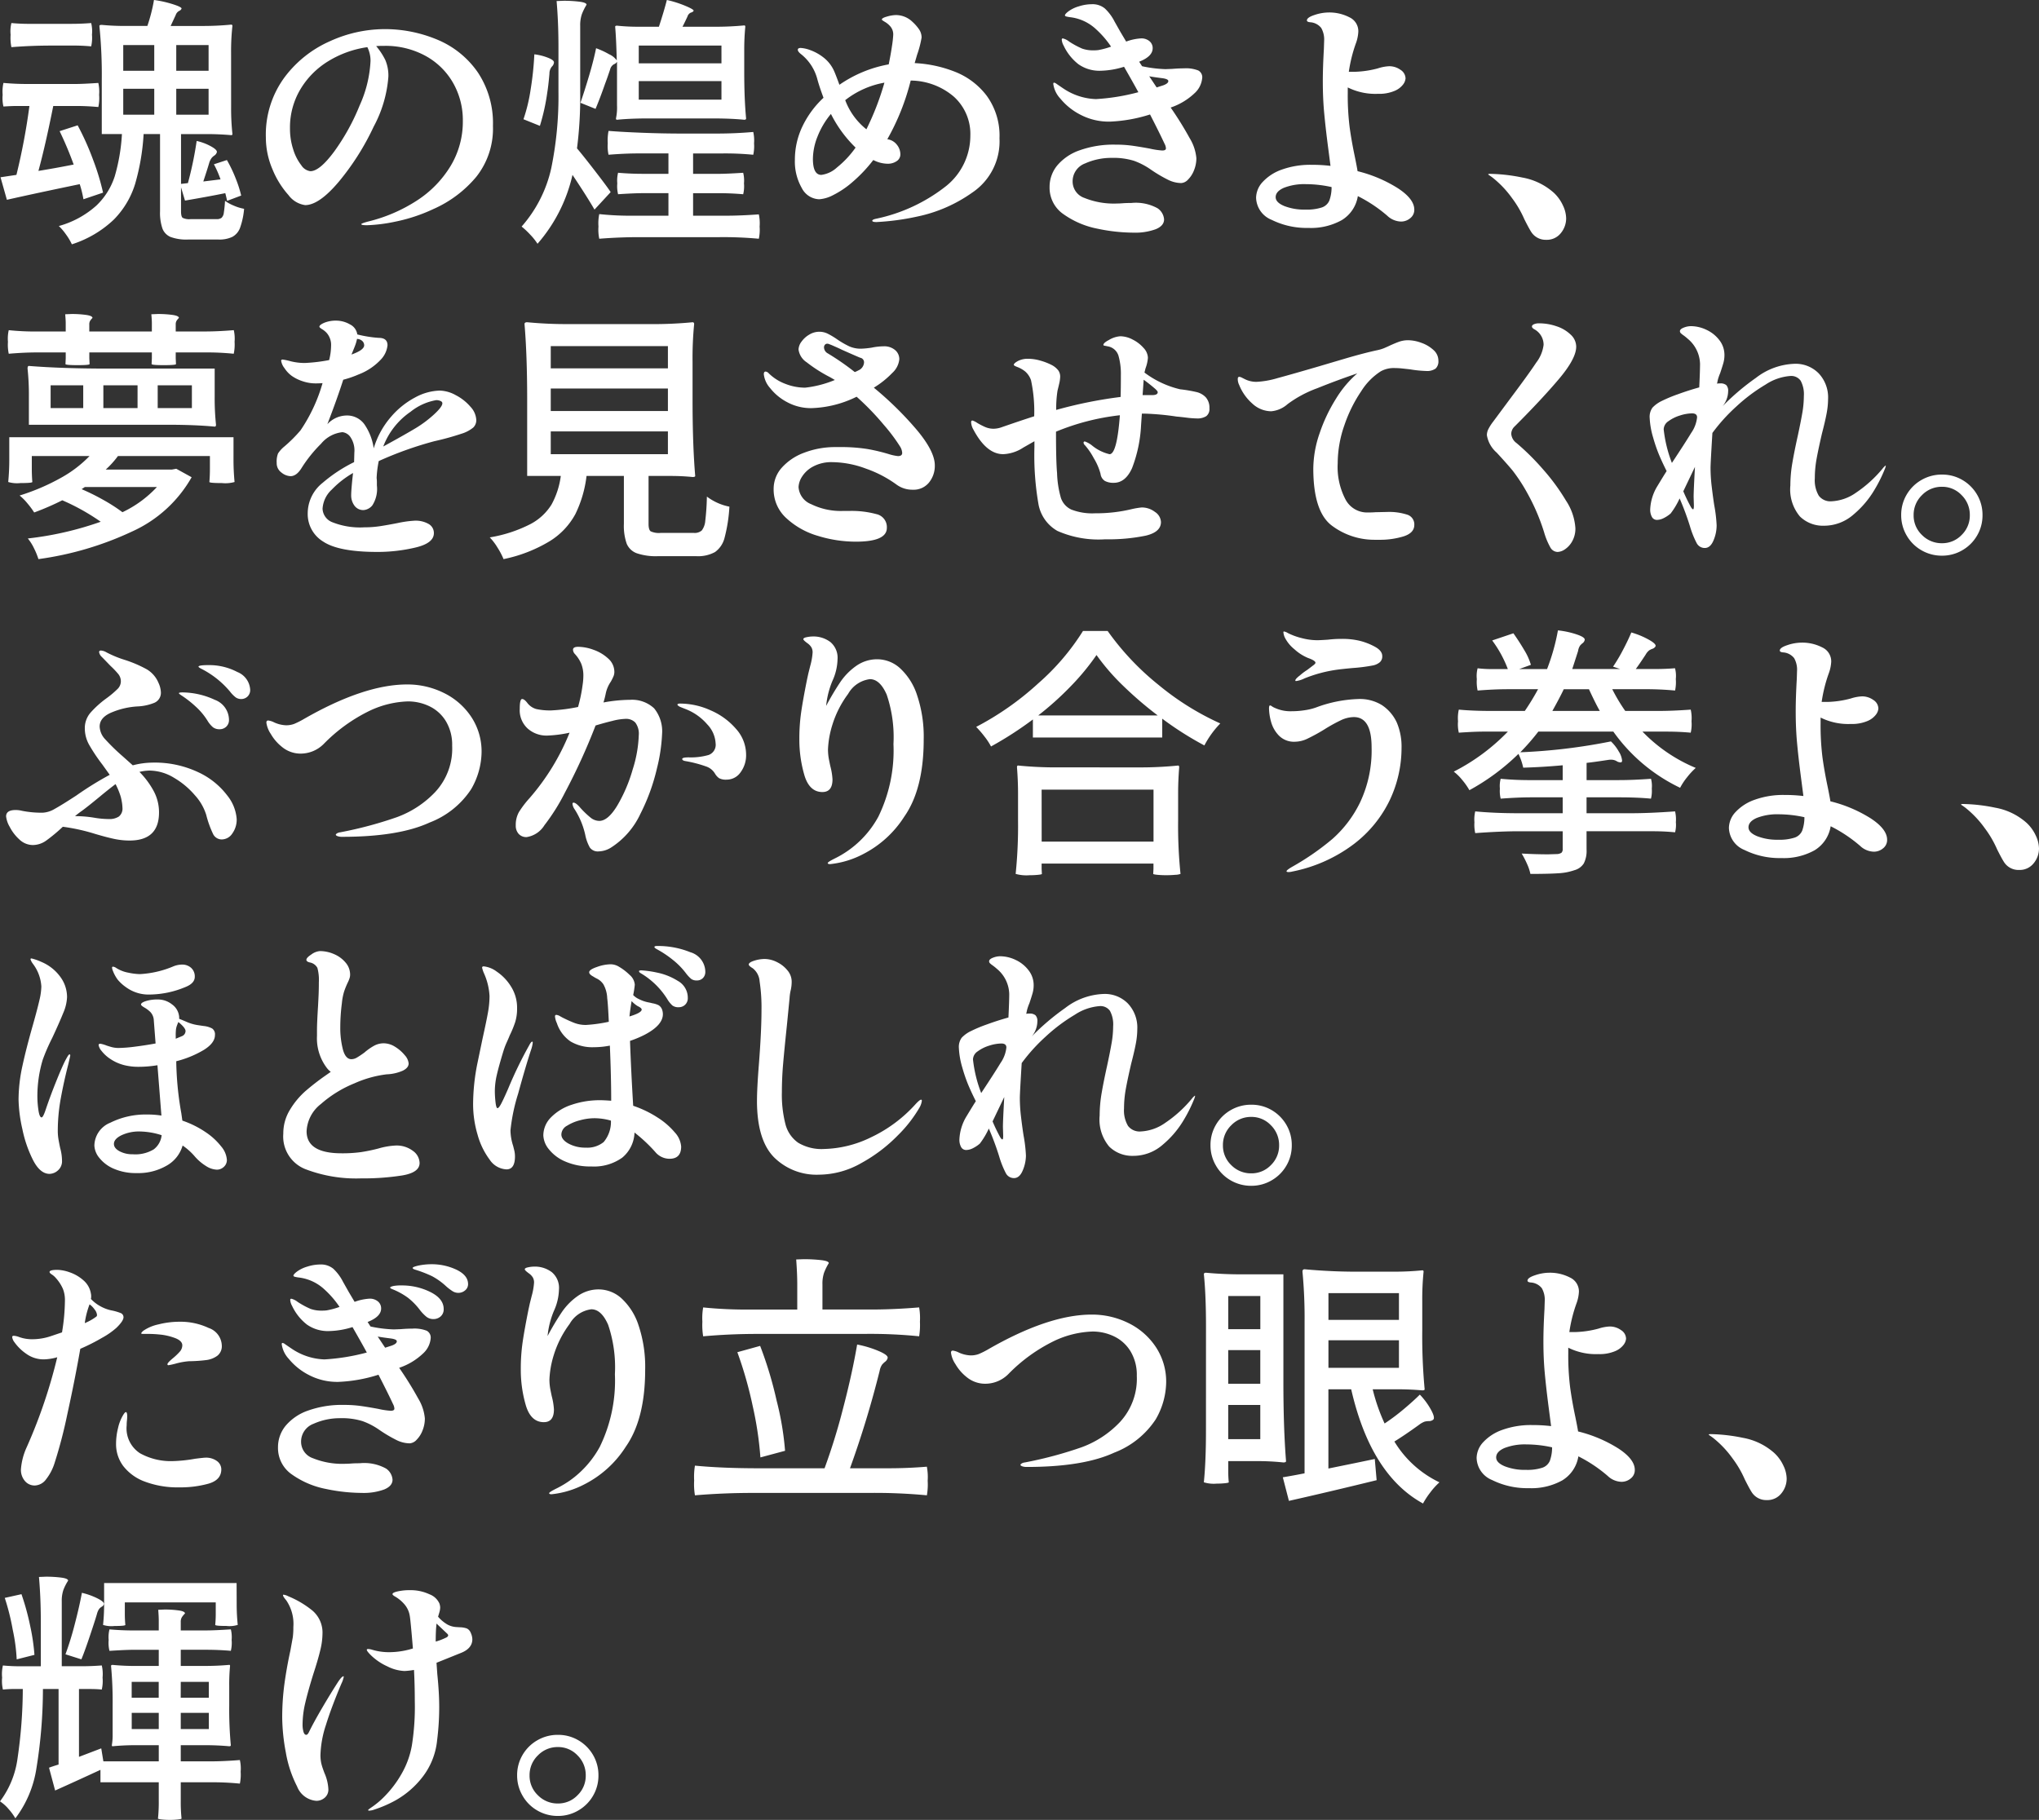
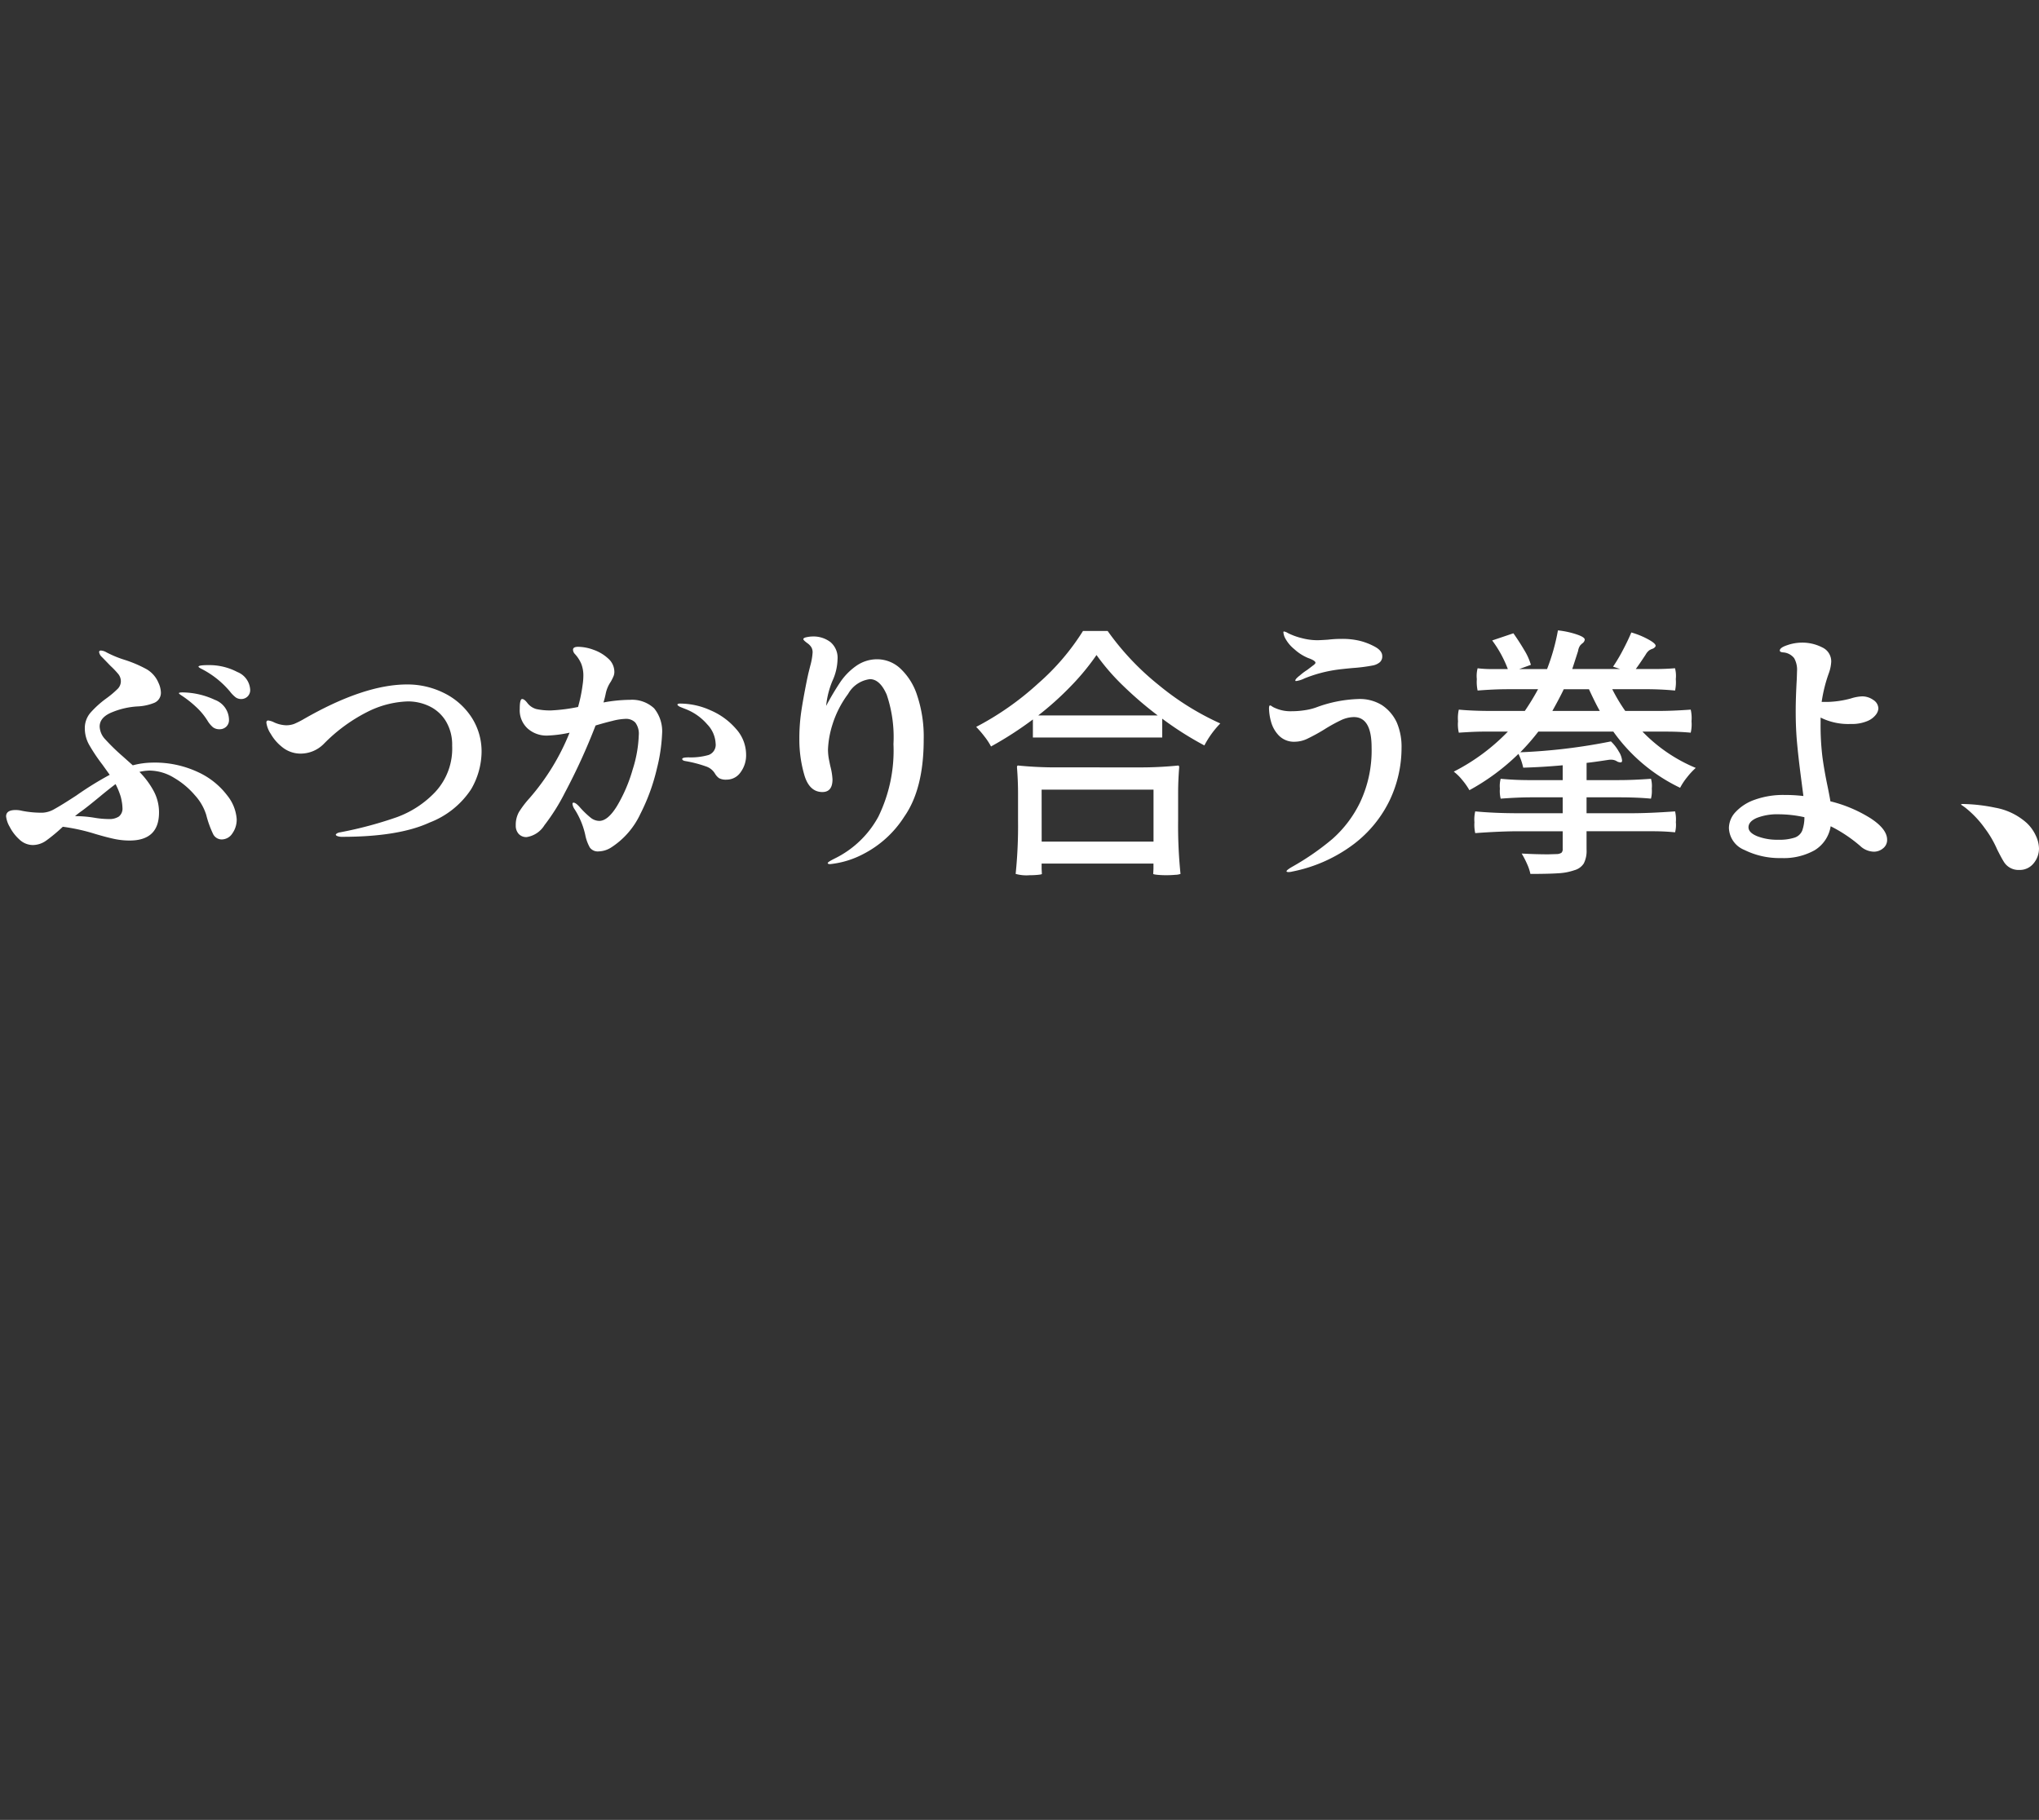
<svg xmlns="http://www.w3.org/2000/svg" width="226.246" height="201.983" viewBox="0 0 226.246 201.983">
  <rect x="0" y="0" width="226.246" height="201.983" fill="#333333" stroke="none" />
  <g id="グループ_1367" data-name="グループ 1367" transform="translate(-1589.929 -401.381)">
-     <path id="パス_14555" data-name="パス 14555" d="M26.91-12.822a25.927,25.927,0,0,0,.147,3q0,.118-.147.118-1.353-.118-2.764-.118H21.351v5.529l.765-.088a39.863,39.863,0,0,0,.971-4.676,5.763,5.763,0,0,1,1.573.588q.75.412.662.676a.656.656,0,0,1-.25.338,1.53,1.53,0,0,0-.309.265,1.789,1.789,0,0,0-.294.6q-.206.706-.647,2.029l1.912-.235A11.455,11.455,0,0,0,25-6.47l1.441-.471a15.026,15.026,0,0,1,.971,2.029A13.135,13.135,0,0,1,28.027-3l-1.559.588q-.147-.647-.206-.853-1.882.382-4.47.823l-.441-1.47v2.647q0,.588.176.735a1.624,1.624,0,0,0,.882.147h2.882a.866.866,0,0,0,.559-.147.929.929,0,0,0,.25-.559,13.27,13.27,0,0,0,.132-1.323,4.784,4.784,0,0,0,.971.529,5.047,5.047,0,0,0,1.147.353A8.271,8.271,0,0,1,27.909.559a1.876,1.876,0,0,1-.868,1.029,3.331,3.331,0,0,1-1.515.294H22.116A5.038,5.038,0,0,1,20.2,1.6a1.655,1.655,0,0,1-.912-.941,5.421,5.421,0,0,1-.265-1.926V-9.823H17.2a24.816,24.816,0,0,1-.941,5.529A9.672,9.672,0,0,1,13.9-.338a12.044,12.044,0,0,1-4.661,2.75,6.262,6.262,0,0,0-.647-1.088A6.137,6.137,0,0,0,7.793.382a10.372,10.372,0,0,0,4.161-2.265A7.771,7.771,0,0,0,14-5.147a20.737,20.737,0,0,0,.794-4.676H12.558v-6a53.518,53.518,0,0,0-.265-6q0-.118.265-.118,1.235.118,2.529.118h2.529a18.3,18.3,0,0,0,.735-2.882,12.355,12.355,0,0,1,2.1.471q1.015.324.956.5a.51.51,0,0,1-.279.25.815.815,0,0,0-.368.456L20.2-21.822h3.353a32.387,32.387,0,0,0,3.353-.147.13.13,0,0,1,.147.147,25.927,25.927,0,0,0-.147,3ZM9.176-22.057q1.118,0,2.206-.088a3.83,3.83,0,0,1,.088,1.294,4.22,4.22,0,0,1-.088,1.294,21.189,21.189,0,0,0-2.206-.088H6.941q-2.206,0-4.411.176a5.2,5.2,0,0,1-.088-1.382,3.83,3.83,0,0,1,.088-1.294,21.189,21.189,0,0,0,2.206.088ZM18.381-19.7H14.94v2.853h3.441Zm2.441,2.853H24.41V-19.7H20.822ZM9.558-15.381q.912,0,2.617-.118a4.4,4.4,0,0,1,.088,1.323,4.577,4.577,0,0,1-.088,1.353q-1.235-.118-2.5-.118h-2.5Q6.294-8.529,5.529-5.735q1.823-.294,3.911-.706a39.637,39.637,0,0,0-1.559-3.706l2-.647A29.69,29.69,0,0,1,11.6-6.955a26.544,26.544,0,0,1,1.1,3.632l-2.176.735a12.141,12.141,0,0,0-.412-1.676Q5.147-3.235,2.029-2.529l-.706-2.5,1.765-.265A70.456,70.456,0,0,0,4.529-12.94H3.088q-.5,0-1.441.059a4.023,4.023,0,0,1-.088-1.294A4.4,4.4,0,0,1,1.647-15.5q1.294.118,2.617.118Zm8.823.529H14.94v2.882h3.441Zm2.441,2.882H24.41v-2.882H20.822Zm22.969-9.5a15.064,15.064,0,0,1,6.088,1.206A10.217,10.217,0,0,1,54.3-16.646a10.167,10.167,0,0,1,1.662,5.911,8.61,8.61,0,0,1-1.853,5.661A13.049,13.049,0,0,1,49.349-1.5,18.607,18.607,0,0,1,45.114-.1,17.986,17.986,0,0,1,42,.294q-.647,0-.647-.118,0-.088.765-.294a17.531,17.531,0,0,0,5.4-2.323,11.967,11.967,0,0,0,3.735-3.823,9.541,9.541,0,0,0,1.368-5.029,8.329,8.329,0,0,0-1.088-4.22,7.867,7.867,0,0,0-3.073-3,9.26,9.26,0,0,0-4.573-1.1q-.588,0-.882.029a7.536,7.536,0,0,1,1.015,1.544,4.418,4.418,0,0,1,.338,1.867,13.881,13.881,0,0,1-1.632,5.529,28.241,28.241,0,0,1-3.838,6.073q-2.206,2.632-3.764,2.632a2.781,2.781,0,0,1-1.853-1.118A9.827,9.827,0,0,1,31.5-5.911a8.969,8.969,0,0,1-.735-3.529A10.719,10.719,0,0,1,32.821-16.1a12.653,12.653,0,0,1,5.088-4.044A14.647,14.647,0,0,1,43.79-21.469ZM42.379-17.94a3.372,3.372,0,0,0-.353-1.529,11.337,11.337,0,0,0-4.338,1.559,9.12,9.12,0,0,0-3.1,3.132,8.261,8.261,0,0,0-1.147,4.308A7.44,7.44,0,0,0,33.806-8.1a5.5,5.5,0,0,0,.9,1.75,1.415,1.415,0,0,0,1,.647q1.029,0,2.647-2.191a23.918,23.918,0,0,0,2.823-5.117A13.46,13.46,0,0,0,42.379-17.94Zm25.027-1.412a9.248,9.248,0,0,1,1.456.676A2.084,2.084,0,0,1,69.7-18q-.059-2.382-.176-3.735,0-.118.206-.118a22.2,22.2,0,0,0,2.323.118h2.323q.588-1.794.882-2.97a12.093,12.093,0,0,1,2.044.647q.985.412.926.559a.465.465,0,0,1-.294.191.672.672,0,0,0-.382.426q-.353.765-.559,1.147h3.441a33.624,33.624,0,0,0,3.411-.147q.118,0,.118.147-.118,1.235-.118,2.529v2.559q0,2.882.206,5.088,0,.147-.206.147-1.47-.147-3.529-.147H73.259q-2.059,0-3.529.147-.118,0-.118-.147A5.771,5.771,0,0,0,69.729-13v-4.853a.633.633,0,0,1-.338.279.9.9,0,0,0-.426.573q-.353,1.059-.559,1.588-.529,1.529-1.059,2.794l-1.676-.676q.441-1.265.956-3T67.406-19.351ZM65.289-8.235q.676.794,2.015,2.529t1.72,2.323L67.23-1.441q-.794-1.382-2.441-3.853a17.477,17.477,0,0,1-3.882,7.646,6.727,6.727,0,0,0-.823-1.029,9.053,9.053,0,0,0-.941-.882,14.55,14.55,0,0,0,3.294-6.5,39.713,39.713,0,0,0,.794-8.44v-5q0-2.735-.206-5.088l.765-.029a13.8,13.8,0,0,1,1.765.1q.794.1.794.338a6.336,6.336,0,0,0-.529,1.073,3.825,3.825,0,0,0-.176,1.279v7.352A45.012,45.012,0,0,1,65.289-8.235ZM81.317-19.645H72.141v1.97h9.176ZM61.995-14.469a23.244,23.244,0,0,1-.823,3.735l-1.823-.735a18.481,18.481,0,0,0,.794-3.294,34.435,34.435,0,0,0,.412-3.911,5.991,5.991,0,0,1,1.485.368q.721.279.691.544a.707.707,0,0,1-.235.456,1.209,1.209,0,0,0-.265.779Q62.112-15.175,61.995-14.469ZM81.317-15.7H72.141v2.059h9.176ZM85.463-.912A4.577,4.577,0,0,1,85.552.441a4.787,4.787,0,0,1-.088,1.353,42.9,42.9,0,0,0-4.411-.176H72.17q-2.206,0-4.411.176A4.787,4.787,0,0,1,67.671.441a4.975,4.975,0,0,1,.088-1.382,32.414,32.414,0,0,0,3.823.176h3.853v-2.5H72.641q-.971,0-2.794.118a3.713,3.713,0,0,1-.088-1.206,3.551,3.551,0,0,1,.088-1.176q1.353.118,2.794.118h2.794V-7.676H72.112q-1.5,0-3.323.147A4.448,4.448,0,0,1,68.7-8.793a5.651,5.651,0,0,1,.088-1.382q1.47.118,3.735.206t4.294.088h4.029q2,0,4-.176a4.245,4.245,0,0,1,.088,1.265,4.448,4.448,0,0,1-.088,1.265,32.042,32.042,0,0,0-3.323-.147H78.17v2.265h2.794q.941,0,2.764-.118a3.551,3.551,0,0,1,.088,1.176,3.713,3.713,0,0,1-.088,1.206q-1.353-.118-2.764-.118H78.17v2.5h3.647Q83.464-.765,85.463-.912ZM102.756-17.7a14.037,14.037,0,0,1,4.456.956,8.156,8.156,0,0,1,3.544,2.676,7.529,7.529,0,0,1,1.412,4.72,6.846,6.846,0,0,1-3.014,6.014,16.255,16.255,0,0,1-6.161,2.676,27.545,27.545,0,0,1-4.47.6q-.471,0-.471-.147,0-.118.353-.206a18.749,18.749,0,0,0,7.808-3.617,7.167,7.167,0,0,0,2.72-5.588,5.583,5.583,0,0,0-1.823-4.353,7.456,7.456,0,0,0-4.794-1.794,25.861,25.861,0,0,1-2.588,6.5.12.12,0,0,0,.088.029,1.6,1.6,0,0,1,.971.6,1.694,1.694,0,0,1,.382,1.073.884.884,0,0,1-.4.735,1.712,1.712,0,0,1-1.044.294,3.5,3.5,0,0,1-1.559-.412,16.108,16.108,0,0,1-2.323,2.456A10.25,10.25,0,0,1,93.7-3.044a3.923,3.923,0,0,1-1.529.456,2.242,2.242,0,0,1-1.941-1.25,5.908,5.908,0,0,1-.765-3.132,8.534,8.534,0,0,1,.838-3.706,10.571,10.571,0,0,1,2.338-3.176q-.441-1.176-.676-2.029a5.23,5.23,0,0,0-1.794-2.794q-.382-.294-.382-.5t.324-.206a3.594,3.594,0,0,1,1.044.235,5.3,5.3,0,0,1,1.426.779,3.92,3.92,0,0,1,1.176,1.426q.176.353.647,1.647a13.941,13.941,0,0,1,5.47-2.265q.235-1.147.368-2.073a11.326,11.326,0,0,0,.132-1.191,1.364,1.364,0,0,0-.279-.9,2.364,2.364,0,0,0-.632-.544q-.353-.206-.353-.265,0-.176.588-.338a3.814,3.814,0,0,1,.971-.162,2.654,2.654,0,0,1,1.853.765,4.637,4.637,0,0,1,.75.868,1.6,1.6,0,0,1,.25.868,11.478,11.478,0,0,1-.5,1.912Zm-7.705,4.117A7.467,7.467,0,0,0,97.4-10.352a30.338,30.338,0,0,0,2-5.176A9.794,9.794,0,0,0,95.051-13.587ZM92.4-5.294a3.152,3.152,0,0,0,1.735-.823A10.742,10.742,0,0,0,96.2-8.323a13.85,13.85,0,0,1-2.735-3.735,9.107,9.107,0,0,0-1.485,2.5,6.843,6.843,0,0,0-.515,2.47Q91.463-5.294,92.4-5.294Zm42.261-10.764a2.578,2.578,0,0,1-.838,1.691,7.165,7.165,0,0,1-2.662,1.6,38.209,38.209,0,0,1,2.117,3.411,5.119,5.119,0,0,1,.735,2.206,3.539,3.539,0,0,1-.265,1.353,2.963,2.963,0,0,1-.662,1.029,1.129,1.129,0,0,1-.75.382,3.375,3.375,0,0,1-1.412-.338,15.614,15.614,0,0,1-1.97-1.162,7.925,7.925,0,0,0-1.867-.971,7.748,7.748,0,0,0-2.485-.324,7.127,7.127,0,0,0-2.941.618A2.114,2.114,0,0,0,120.284-4.5a1.927,1.927,0,0,0,1.309,1.765,8.684,8.684,0,0,0,3.632.618q.265,0,.632-.029t.926-.029a4.986,4.986,0,0,1,2.926.588,1.633,1.633,0,0,1,.721,1.235q0,.706-.926,1.088a6.644,6.644,0,0,1-2.485.382,19.731,19.731,0,0,1-3.985-.441A9.713,9.713,0,0,1,119.314-.9a3.553,3.553,0,0,1-1.588-3.044,3.739,3.739,0,0,1,.838-2.382,5.668,5.668,0,0,1,2.485-1.691,11.19,11.19,0,0,1,4-.632,13.2,13.2,0,0,1,1.72.1q.779.1,2.073.338A8.818,8.818,0,0,0,130.224-8q.412,0,.412-.235a1.167,1.167,0,0,0-.147-.5Q129.96-9.882,128.872-12a16.747,16.747,0,0,1-4.441.794,6.791,6.791,0,0,1-3.309-.779,6.992,6.992,0,0,1-2.206-1.779,2.97,2.97,0,0,1-.779-1.618q0-.147.088-.147a.65.65,0,0,1,.294.147q.088.059.279.191t.544.368a6.866,6.866,0,0,0,3.529,1.118,23.232,23.232,0,0,0,4.705-.765q-.559-1.029-1.588-2.823a9.164,9.164,0,0,1-2.588.441,4.034,4.034,0,0,1-2.47-.721,5.681,5.681,0,0,1-1.647-2.073,1.588,1.588,0,0,1-.206-.647q0-.147.118-.147a1.819,1.819,0,0,1,.706.353,9.349,9.349,0,0,0,1.441.779,3.577,3.577,0,0,0,1.265.191,3.5,3.5,0,0,0,.529-.029,8.677,8.677,0,0,0,1.412-.382,10.545,10.545,0,0,0-1.647-1.912,5.042,5.042,0,0,0-2.882-1.353,3.513,3.513,0,0,1-.412-.074q-.176-.044-.176-.132,0-.147.382-.441A3.664,3.664,0,0,1,120.975-24a4.767,4.767,0,0,1,1.426-.235,2.148,2.148,0,0,1,1.456.471,5.178,5.178,0,0,1,1.073,1.441l.647,1.147.647,1.088a5.642,5.642,0,0,1,1.647-.353,1.378,1.378,0,0,1,.941.309.991.991,0,0,1,.353.779q0,.912-1.5,1.5l.324.5a14.306,14.306,0,0,0,2.588.324l.765-.029q.706-.059,1.294-.059a3.715,3.715,0,0,1,1.588.235A.853.853,0,0,1,134.665-16.057ZM129.607-15l.735-.235q.559-.206.559-.471,0-.235-.706-.324-.941-.118-1.412-.206ZM151.9-5.705a15.146,15.146,0,0,1,4.485,1.9q1.809,1.191,1.809,2.367a1.17,1.17,0,0,1-.456.956,1.577,1.577,0,0,1-1.015.368,2.3,2.3,0,0,1-1.529-.647,15.775,15.775,0,0,0-3.264-2.176,3.815,3.815,0,0,1-1.779,2.662,7.021,7.021,0,0,1-3.691.868,8.768,8.768,0,0,1-4.1-.9,2.725,2.725,0,0,1-1.72-2.456,2.631,2.631,0,0,1,.735-1.75A5.245,5.245,0,0,1,143.5-5.882a9.332,9.332,0,0,1,3.309-.529,16.927,16.927,0,0,1,2.088.118l-.294-2.265q-.265-2.059-.412-3.661t-.147-3.456q0-1.529.118-3.588l.029-.912a2.581,2.581,0,0,0-.324-1.426,1.7,1.7,0,0,0-1.206-.632q-.382-.029-.382-.206,0-.324.838-.6a4.988,4.988,0,0,1,1.573-.279,4.829,4.829,0,0,1,2.294.529,1.7,1.7,0,0,1,1,1.588A4.391,4.391,0,0,1,151.752-20a16.208,16.208,0,0,0-.823,3.264h.676a10.913,10.913,0,0,0,2.559-.382,4.7,4.7,0,0,1,1.235-.235,2.13,2.13,0,0,1,1.265.4,1.153,1.153,0,0,1,.559.956,1.286,1.286,0,0,1-.265.662,2.277,2.277,0,0,1-.956.721,4.382,4.382,0,0,1-1.838.324A6.868,6.868,0,0,1,150.811-15v.618a28.826,28.826,0,0,0,.206,3.779q.206,1.515.559,3.191Q151.84-6.117,151.9-5.705Zm-5.794,4.264a5.393,5.393,0,0,0,1.823-.235,1.386,1.386,0,0,0,.838-.765,4.384,4.384,0,0,0,.25-1.5,13.263,13.263,0,0,0-2.853-.324,6.236,6.236,0,0,0-2.426.4q-.926.4-.926,1.044,0,.588.956.985A6.1,6.1,0,0,0,146.105-1.441Zm26.733,3.353a1.9,1.9,0,0,1-1.676-.882Q170.9.618,170.4-.382a11.488,11.488,0,0,0-1.353-2.323A11.22,11.22,0,0,0,166.868-5q-.235-.176-.353-.25t-.118-.1q0-.059.206-.059A19.089,19.089,0,0,1,170.177-5a7.1,7.1,0,0,1,3.514,1.706,4.469,4.469,0,0,1,1,1.4,3.445,3.445,0,0,1,.353,1.4,2.571,2.571,0,0,1-.6,1.676A1.968,1.968,0,0,1,172.838,1.912Z" transform="translate(1588.664 426.084)" fill="#fff" />
-     <path id="パス_14556" data-name="パス 14556" d="M18.116-23.792q0-.353-.059-1l.706-.029a11.631,11.631,0,0,1,1.632.1q.721.1.721.338a1.75,1.75,0,0,0-.265.324.8.8,0,0,0-.088.412v.765H24q1.441,0,3.206-.147a4.22,4.22,0,0,1,.088,1.294A4.814,4.814,0,0,1,27.2-20.41,29.65,29.65,0,0,0,24-20.557H20.763v.647l.029.647q0,.118-1.353.118-1.323,0-1.353-.118l.029-.647v-.647H11.176v.647l.029.647q0,.118-1.323.118t-1.353-.118l.029-.647v-.647H5.382q-1.441,0-3.147.147a4.814,4.814,0,0,1-.088-1.323,4.22,4.22,0,0,1,.088-1.294,28,28,0,0,0,3.147.147H8.558v-.912q0-.353-.059-1l.706-.029a11.393,11.393,0,0,1,1.6.1q.721.1.721.338a1.75,1.75,0,0,0-.265.324.8.8,0,0,0-.088.412v.765h6.941ZM4.47-15.646a27.673,27.673,0,0,0-.147-3.117q0-.294.147-.294,3.676.294,8.823.294H25.086v3.117a27.673,27.673,0,0,0,.147,3.117q0,.206-.147.206-2.206-.206-5.147-.206H4.47Zm2.412,1.265H10.5V-16.91H6.882Zm5.852,0h3.794V-16.91H12.734Zm6.029,0h3.794V-16.91H18.763Zm8.411,5.735q0,1.235.118,2.47a3.756,3.756,0,0,1-1.412.118q-1.353,0-1.382-.118.059-.706.059-1.441V-9.058H14.352A10.02,10.02,0,0,1,13-7.558h7.352l.471-.088,1.706.941A14.386,14.386,0,0,1,15.94-.691,35.737,35.737,0,0,1,5.529,2.382a7.823,7.823,0,0,0-.485-1.191,5.246,5.246,0,0,0-.691-1.1A36.255,36.255,0,0,0,12.44-1.765,24.071,24.071,0,0,0,8.176-4.147,29.661,29.661,0,0,1,5.058-2.794a9.2,9.2,0,0,0-.765-1.029,5.783,5.783,0,0,0-.853-.853A23.763,23.763,0,0,0,8.014-6.632,13.4,13.4,0,0,0,11.2-9.058H4.794v1.441q0,.735.059,1.441-.029.118-1.323.118a3.478,3.478,0,0,1-1.353-.118q.118-1.235.118-2.47v-2.5h24.88ZM10.323-5.382a24.852,24.852,0,0,1,2.456,1.22,18.7,18.7,0,0,1,2.073,1.338,12.542,12.542,0,0,0,3.823-2.794h-8Zm39.732-10.94a3.87,3.87,0,0,1,1.794.515,5.406,5.406,0,0,1,1.618,1.279,2.32,2.32,0,0,1,.647,1.47,1.138,1.138,0,0,1-.338.838,3.782,3.782,0,0,1-1.323.691,29.857,29.857,0,0,1-2.985.823A40.042,40.042,0,0,0,43.29-8.5a11.73,11.73,0,0,0-.235,1.882,3.5,3.5,0,0,1,.029.529v.294a3.381,3.381,0,0,1-.5,2.206,1.392,1.392,0,0,1-.971.529A1.2,1.2,0,0,1,40.6-3.544a1.915,1.915,0,0,1-.368-1.191q0-.412.118-1.647l.088-.794a10.554,10.554,0,0,0-2.353,1.838,3.133,3.133,0,0,0-1.029,2.132,1.682,1.682,0,0,0,1.1,1.5,8.314,8.314,0,0,0,3.544.559,11.44,11.44,0,0,0,1.676-.118q.794-.118,2-.353a12.248,12.248,0,0,1,1.882-.265,2.9,2.9,0,0,1,1.573.368A1.146,1.146,0,0,1,49.408-.5q0,1.118-2.059,1.6a18.268,18.268,0,0,1-4.206.485q-4.294,0-6.014-1.147a3.566,3.566,0,0,1-1.72-3.117A4.327,4.327,0,0,1,37.07-6.088a16.448,16.448,0,0,1,3.485-2.294l.029-1.059a2.639,2.639,0,0,0-.456-1.75,1.239,1.239,0,0,0-.868-.515,3.561,3.561,0,0,0-2.367,1.279,15.222,15.222,0,0,0-2.162,2.691q-.559.912-1.235.912a1.7,1.7,0,0,1-1-.4,1.272,1.272,0,0,1-.529-1.073,2.511,2.511,0,0,1,.147-1.044,3.386,3.386,0,0,1,.706-.779,15.485,15.485,0,0,0,1.794-1.794,18.186,18.186,0,0,0,2.441-5.235q-.353.029-.794.029a4.49,4.49,0,0,1-1.4-.235,4.509,4.509,0,0,1-1.25-.618,3.245,3.245,0,0,1-.779-.838,1.738,1.738,0,0,1-.368-.809.132.132,0,0,1,.044-.118.241.241,0,0,1,.132-.029,7.051,7.051,0,0,1,.882.191,6.4,6.4,0,0,0,1.559.191,18.255,18.255,0,0,0,2.706-.324A6.69,6.69,0,0,0,38-21.263a2.025,2.025,0,0,0-.471-1.441,2.251,2.251,0,0,0-.515-.426q-.309-.191-.309-.279,0-.206.544-.441a3.372,3.372,0,0,1,1.338-.235,3.037,3.037,0,0,1,1.5.412,1.469,1.469,0,0,1,.823,1.118,13.437,13.437,0,0,0,2.382.382q.971,0,.971.823a2.7,2.7,0,0,1-.662,1.5,6.58,6.58,0,0,1-2.544,1.735,11.033,11.033,0,0,1-1.706.588q-.676,2.117-1.765,4.941a2.951,2.951,0,0,1,2.117-.971,2.372,2.372,0,0,1,1.97.941,6.193,6.193,0,0,1,1.059,2.706,9.445,9.445,0,0,1,1.882-3.456,9.166,9.166,0,0,1,2.735-2.206A6.022,6.022,0,0,1,50.055-16.322Zm-9.176-5.735a4.752,4.752,0,0,1-.279.912q-.221.559-.338.823,1.412-.5,1.412-1.029a.648.648,0,0,0-.206-.471A.9.9,0,0,0,40.879-22.057Zm6.5,9.911a12.768,12.768,0,0,0,2.044-1.529q.926-.853.926-1.235,0-.176-.221-.265a1.217,1.217,0,0,0-.456-.088,6.259,6.259,0,0,0-2.853,1.294,8.188,8.188,0,0,0-3.029,3.853Q46.261-11.47,47.378-12.146ZM73.523-23.7a45.3,45.3,0,0,0,4.588-.206q.176,0,.176.206a38.788,38.788,0,0,0-.176,4.206v4.235q0,4.941.294,8.411,0,.118-.294.118-1.176-.118-2.441-.118H73.229v5.323q0,.647.235.823a2.2,2.2,0,0,0,1.118.176h3.676a1.175,1.175,0,0,0,.882-.279,2.052,2.052,0,0,0,.382-1.073A26.5,26.5,0,0,0,79.7-4.558a6.1,6.1,0,0,0,2.5,1.118A17.164,17.164,0,0,1,81.67-.015,2.767,2.767,0,0,1,80.6,1.6a3.9,3.9,0,0,1-2.073.456H74.258a6.566,6.566,0,0,1-2.338-.324A1.917,1.917,0,0,1,70.8.662a6.01,6.01,0,0,1-.309-2.191V-6.852H66.347A13.108,13.108,0,0,1,65.1-2.6,8.031,8.031,0,0,1,62.3.368a16.131,16.131,0,0,1-5.161,2.015,8.009,8.009,0,0,0-.662-1.265,6.421,6.421,0,0,0-.868-1.147,15.274,15.274,0,0,0,4.5-1.47,6.068,6.068,0,0,0,2.353-2.176,9.035,9.035,0,0,0,1.029-3.176H59.76v-8.44q0-4.941-.294-8.411,0-.206.294-.206a45.3,45.3,0,0,0,4.588.206Zm1.853,2.441h-13v2.47h13Zm0,4.705h-13v2.5h13Zm0,4.764h-13v2.529h13Zm22.851-4.853a37.413,37.413,0,0,1,4.808,4.735q1.956,2.353,1.956,3.882a2.93,2.93,0,0,1-.647,1.912,2.187,2.187,0,0,1-1.794.794,2.959,2.959,0,0,1-1.794-.559,13.04,13.04,0,0,0-3.4-1.779,10.936,10.936,0,0,0-3.72-.721,4.3,4.3,0,0,0-2.147.485,3.25,3.25,0,0,0-1.235,1.132,2.325,2.325,0,0,0-.382,1.147,2.19,2.19,0,0,0,1.4,1.9,7.446,7.446,0,0,0,3.544.75h.706a10.5,10.5,0,0,1,2.985.353,1.474,1.474,0,0,1,1.162,1.529q0,1.529-3.441,1.529a14.281,14.281,0,0,1-4.22-.647,8.726,8.726,0,0,1-3.5-1.97,4.286,4.286,0,0,1-1.4-3.235,3.5,3.5,0,0,1,.912-2.367,6.16,6.16,0,0,1,2.456-1.647,9.612,9.612,0,0,1,3.367-.632h.529a18.66,18.66,0,0,1,3.176.221,20.119,20.119,0,0,1,2.382.573,5.265,5.265,0,0,0,.971.206q.471,0,.471-.353a1.489,1.489,0,0,0-.235-.706,19.348,19.348,0,0,0-1.809-2.412,29.231,29.231,0,0,0-3.014-3.117,12.048,12.048,0,0,1-5,1.265,5.53,5.53,0,0,1-2.706-.662,5.881,5.881,0,0,1-1.9-1.573,2.76,2.76,0,0,1-.691-1.529q0-.294.206-.294a.563.563,0,0,1,.353.206A5.244,5.244,0,0,0,88.4-17.072a6,6,0,0,0,2.206.426A12,12,0,0,0,93.9-17.5l-.559-.324a16.051,16.051,0,0,1-2.559-1.632,2.01,2.01,0,0,1-.912-1.426,1.539,1.539,0,0,1,.338-.882,2.772,2.772,0,0,1,.868-.779,2.134,2.134,0,0,1,1.088-.309,2.1,2.1,0,0,1,.926.206A8.836,8.836,0,0,1,94.169-22a9.676,9.676,0,0,0,1.353.779,3.142,3.142,0,0,0,1.294.25,9.55,9.55,0,0,0,1.176-.118,6.815,6.815,0,0,1,1.323-.147,1.853,1.853,0,0,1,1.265.412,1.311,1.311,0,0,1,.471,1.029,2.374,2.374,0,0,1-.779,1.515A10.14,10.14,0,0,1,98.227-16.646Zm-5.088-3.794a28.419,28.419,0,0,1,2.97,2.059,2.531,2.531,0,0,0,.382-.176,1.024,1.024,0,0,0,.647-.882.508.508,0,0,0-.412-.529q-.176-.059-2.029-.882-.353-.176-.9-.412a6.9,6.9,0,0,0-.662-.265h-.088a.32.32,0,0,0-.25.118.43.43,0,0,0-.1.294A.778.778,0,0,0,93.139-20.439Zm39.056,3.97a15.513,15.513,0,0,1,1.838.309,2.069,2.069,0,0,1,1.029.588,1.726,1.726,0,0,1,.4,1.22.99.99,0,0,1-.353.868,1.834,1.834,0,0,1-1.059.25,9.9,9.9,0,0,1-1.132-.088q-.721-.088-1.1-.118a29.02,29.02,0,0,0-3.47-.324h-.382l-.088,1.265a15.253,15.253,0,0,1-1,4.779q-.735,1.632-2.029,1.632a2.017,2.017,0,0,1-.985-.206,1.09,1.09,0,0,1-.485-.794,6.6,6.6,0,0,0-.75-1.735,7.366,7.366,0,0,0-.985-1.441.406.406,0,0,1-.147-.265.13.13,0,0,1,.147-.147,2.7,2.7,0,0,1,.823.471,4.774,4.774,0,0,0,1.912.941q.823,0,1.147-4.323a26.055,26.055,0,0,0-7.088,1.823q0,3.323.118,4.588a11.168,11.168,0,0,0,.426,2.764,2.192,2.192,0,0,0,1.162,1.294,6.408,6.408,0,0,0,2.647.412,16.828,16.828,0,0,0,4.088-.471,8.8,8.8,0,0,1,1.059-.176,2.4,2.4,0,0,1,1.485.5,1.409,1.409,0,0,1,.662,1.118q0,1.118-1.706,1.515a20.385,20.385,0,0,1-4.47.4,11.314,11.314,0,0,1-5.308-.926A4.282,4.282,0,0,1,116.5-3.676a31.558,31.558,0,0,1-.456-6.352V-10.7L114.814-10a4.354,4.354,0,0,1-2.235.735q-1.853,0-3.294-2.706a1.876,1.876,0,0,1-.265-.823q0-.206.147-.206a1.934,1.934,0,0,1,.529.265,7.555,7.555,0,0,0,.882.456,2.341,2.341,0,0,0,.941.191,2.764,2.764,0,0,0,.912-.176q2.206-.765,3.588-1.206a16.538,16.538,0,0,0-.353-4,2.256,2.256,0,0,0-.662-.985,3.177,3.177,0,0,0-.823-.471q-.426-.162-.426-.25,0-.176.456-.426a2.331,2.331,0,0,1,1.132-.25,4.982,4.982,0,0,1,1.368.206,6.693,6.693,0,0,1,1.279.5,2.232,2.232,0,0,1,.706.588,1.2,1.2,0,0,1,.206.706,4.054,4.054,0,0,1-.147.912q.029-.088-.147.618a12.66,12.66,0,0,0-.147,2.147,49.063,49.063,0,0,1,7.146-1.441q.029-.853.029-2.412a7.333,7.333,0,0,0-.265-2.162,1.5,1.5,0,0,0-1.206-1.044q-.118-.029-.294-.059t-.176-.088q0-.235.618-.559a2.839,2.839,0,0,1,1.265-.412,3.017,3.017,0,0,1,1.368.368,3.955,3.955,0,0,1,1.206.926,1.686,1.686,0,0,1,.485,1.088,4.2,4.2,0,0,1-.265,1.176l-.118.471A10.579,10.579,0,0,0,132.195-16.469Zm-3.088.647q.618,0,.618-.324,0-.118-.294-.382-.647-.559-1.265-1l-.118,1.706h1.059Zm17.881,8.146a12.2,12.2,0,0,1,.706-3.926,17.957,17.957,0,0,1,1.823-3.838,11.855,11.855,0,0,1,2.353-2.794q-2.176.735-4.441,1.647a12.913,12.913,0,0,0-3.294,1.765,3.145,3.145,0,0,1-1.823.794,3.111,3.111,0,0,1-2.088-.853,5.467,5.467,0,0,1-1.47-2.088,1.426,1.426,0,0,1-.147-.647q0-.235.176-.235a.8.8,0,0,1,.294.1l.382.191a2.849,2.849,0,0,0,1.235.265,9.8,9.8,0,0,0,2.323-.412q1.529-.412,4.647-1.323.588-.176,2.779-.823t3.72-.971a4.106,4.106,0,0,0,.809-.265q.4-.176.515-.235.647-.294,1.073-.441a3.019,3.019,0,0,1,.985-.147,4.321,4.321,0,0,1,1.412.279,3.858,3.858,0,0,1,1.353.794,1.576,1.576,0,0,1,.559,1.191,1.107,1.107,0,0,1-.309.882,1.669,1.669,0,0,1-1.073.265,13.025,13.025,0,0,1-1.735-.176q-.235-.029-.779-.088a8.828,8.828,0,0,0-.926-.059,3.009,3.009,0,0,0-1.559.353,7.027,7.027,0,0,0-2.176,2.206,15.687,15.687,0,0,0-1.867,3.764,12.867,12.867,0,0,0-.75,4.264,7.764,7.764,0,0,0,.868,4,2.7,2.7,0,0,0,2.426,1.441q.559,0,.882-.029l1.353-.029a6.485,6.485,0,0,1,2.162.294,1.125,1.125,0,0,1,.809,1.147q0,.882-1.176,1.265a8.86,8.86,0,0,1-2.735.382h-.529a7.835,7.835,0,0,1-4.632-1.515Q146.988-2.794,146.988-7.676ZM174.1,1.588a.95.95,0,0,1-.823-.529A7.905,7.905,0,0,1,172.6-.588a22.724,22.724,0,0,0-1.823-4.279,19.166,19.166,0,0,0-1.691-2.6q-.662-.794-1.75-1.97a3.279,3.279,0,0,1-1.088-1.941,1.527,1.527,0,0,1,.162-.662,5.041,5.041,0,0,1,.515-.809l1.941-2.617q2.029-2.706,2.853-3.956a4.035,4.035,0,0,0,.823-1.985,1.961,1.961,0,0,0-1.059-1.735q-.235-.147-.235-.294t.221-.25a1.45,1.45,0,0,1,.6-.1,5.889,5.889,0,0,1,1.9.324,4.087,4.087,0,0,1,1.573.926,1.836,1.836,0,0,1,.618,1.338q0,1.323-1.926,3.6t-4.9,5.25a1.152,1.152,0,0,0-.382.823,1.388,1.388,0,0,0,.588,1.029,26.935,26.935,0,0,1,2.926,2.9,23.086,23.086,0,0,1,2.559,3.485,6.263,6.263,0,0,1,1.044,3.059,2.869,2.869,0,0,1-.338,1.426,2.554,2.554,0,0,1-.809.912A1.568,1.568,0,0,1,174.1,1.588ZM210.482-8q.029,0,.029.059l-.059.206a16.12,16.12,0,0,1-1.206,2.441,10.632,10.632,0,0,1-2.309,2.72,4.939,4.939,0,0,1-3.309,1.25,3.645,3.645,0,0,1-2.647-1.029,4.663,4.663,0,0,1-1.059-3.441,14.875,14.875,0,0,1,.221-2.5q.221-1.294.6-3,.324-1.5.5-2.514a11.108,11.108,0,0,0,.176-1.9,3.162,3.162,0,0,0-.353-1.706,1.277,1.277,0,0,0-1.147-.529,5.76,5.76,0,0,0-2.75.956,19.072,19.072,0,0,0-3.235,2.426,19.51,19.51,0,0,0-2.662,2.941q-.206,3.353-.206,3.882a17.818,17.818,0,0,0,.132,2.088q.132,1.118.279,2.059a15.9,15.9,0,0,1,.265,2.235A4.3,4.3,0,0,1,191.4.294q-.353.853-.971.853a1.006,1.006,0,0,1-.912-.559,10.188,10.188,0,0,1-.735-1.853,30.711,30.711,0,0,0-1.147-3.088,8.7,8.7,0,0,1-1,1.676,3.69,3.69,0,0,1-.779.515,1.685,1.685,0,0,1-.721.191.624.624,0,0,1-.573-.324,1.665,1.665,0,0,1-.191-.853,5.377,5.377,0,0,1,.823-2.617q.853-1.412,1-1.618-.559-1.118-.9-1.956a17.191,17.191,0,0,1-.6-1.779,9.027,9.027,0,0,1-.382-2.176,1.735,1.735,0,0,1,.309-1.132,3.452,3.452,0,0,1,1.044-.75,15.7,15.7,0,0,1,1.765-.735q1.206-.441,2.382-.765.088-1.823.088-2.617a3.74,3.74,0,0,0-1.382-2.794,5,5,0,0,0-.456-.368,2.18,2.18,0,0,1-.294-.235.309.309,0,0,1-.1-.221q0-.235.426-.4a2.217,2.217,0,0,1,.779-.162,4.047,4.047,0,0,1,1.75.412,3.814,3.814,0,0,1,1.426,1.147,2.655,2.655,0,0,1,.559,1.647,3.2,3.2,0,0,1-.118.882q-.118.412-.353,1.118a5.142,5.142,0,0,0-.265.765l-.088.412a1.567,1.567,0,0,1,.353-.029.978.978,0,0,1,.676.191.924.924,0,0,1,.206.691,2.653,2.653,0,0,1-.618,1.647,26.775,26.775,0,0,1,3.706-3.147,7.372,7.372,0,0,1,4.294-1.559,3.578,3.578,0,0,1,2.662,1.059,3.886,3.886,0,0,1,1.044,2.853,8.789,8.789,0,0,1-.162,1.6q-.162.868-.515,2.22-.382,1.647-.588,2.764a12.156,12.156,0,0,0-.206,2.206,3.379,3.379,0,0,0,.441,1.941,1.615,1.615,0,0,0,1.412.618,5.134,5.134,0,0,0,2.72-.956,13.882,13.882,0,0,0,2.985-2.72A1.666,1.666,0,0,1,210.482-8Zm-24.616-4.029a14.7,14.7,0,0,0,.912,3.735q1.5-2.265,2.147-3.338a3.661,3.661,0,0,0,.647-1.72q0-.441-.559-.441a4.532,4.532,0,0,0-1.338.235,4.217,4.217,0,0,0-1.279.632A1.124,1.124,0,0,0,185.867-12.028Zm3.264,8.882q.088,0,.088-.412l-.029-.971q0-.676.147-3.323l-1.294,2.706a19.06,19.06,0,0,0,.853,1.765Q189.043-3.147,189.131-3.147ZM216.747,2a4.478,4.478,0,0,1-2.279-.6A4.426,4.426,0,0,1,212.82-.25a4.424,4.424,0,0,1-.6-2.25,4.4,4.4,0,0,1,.6-2.265A4.459,4.459,0,0,1,214.467-6.4a4.478,4.478,0,0,1,2.279-.6,4.4,4.4,0,0,1,2.265.6,4.493,4.493,0,0,1,1.632,1.632,4.4,4.4,0,0,1,.6,2.265,4.4,4.4,0,0,1-.6,2.265A4.459,4.459,0,0,1,219,1.4,4.424,4.424,0,0,1,216.747,2Zm0-1.382a2.971,2.971,0,0,0,2.176-.912,3,3,0,0,0,.912-2.206,3.053,3.053,0,0,0-.912-2.22,2.947,2.947,0,0,0-2.176-.926,3.029,3.029,0,0,0-2.22.926A3.029,3.029,0,0,0,213.6-2.5a2.981,2.981,0,0,0,.926,2.206A3.053,3.053,0,0,0,216.747.618Z" transform="translate(1588.664 461.052)" fill="#fff" />
    <path id="パス_14557" data-name="パス 14557" d="M18.146-10a11.3,11.3,0,0,1,5.132,1.073,8.508,8.508,0,0,1,3.191,2.559,4.738,4.738,0,0,1,1.059,2.632,2.636,2.636,0,0,1-.485,1.6,1.414,1.414,0,0,1-1.162.662,1.067,1.067,0,0,1-.985-.632,11.376,11.376,0,0,1-.75-2.1A5.755,5.755,0,0,0,22.9-6.367a9.035,9.035,0,0,0-2.338-1.956,5.305,5.305,0,0,0-2.706-.794,5.152,5.152,0,0,0-1.118.147,9.258,9.258,0,0,1,1.6,2.162A5,5,0,0,1,18.91-4.47q0,3.117-3.264,3.117a8.187,8.187,0,0,1-1.691-.176q-.838-.176-2.132-.559a21.47,21.47,0,0,0-3.588-.794A18.364,18.364,0,0,1,6.4-1.353a2.574,2.574,0,0,1-1.485.5,2.174,2.174,0,0,1-1.5-.618,4.887,4.887,0,0,1-1.073-1.4,2.952,2.952,0,0,1-.4-1.162q0-.706,1.059-.706a2.9,2.9,0,0,1,.706.088A11.182,11.182,0,0,0,6-4.441a2.908,2.908,0,0,0,1.338-.426q.779-.426,2.4-1.485A36.517,36.517,0,0,1,13.44-8.646l-.823-1.147a19.407,19.407,0,0,1-1.456-2.176,3.737,3.737,0,0,1-.485-1.823,2.613,2.613,0,0,1,.618-1.735,10.92,10.92,0,0,1,1.794-1.618,10.539,10.539,0,0,0,1.206-1.015A1.2,1.2,0,0,0,14.675-19a1.288,1.288,0,0,0-.279-.823,9.494,9.494,0,0,0-.868-.912q-.794-.823-.971-1a.906.906,0,0,1-.294-.529q0-.176.206-.176a1.408,1.408,0,0,1,.618.206,12.151,12.151,0,0,0,2.088.853,13.777,13.777,0,0,1,2.382,1.029,3.151,3.151,0,0,1,1.294,1.5,2.738,2.738,0,0,1,.265,1.029,1.2,1.2,0,0,1-.779,1.206,5.6,5.6,0,0,1-1.838.382,8.674,8.674,0,0,0-2.735.618q-1.441.559-1.441,1.618a2.184,2.184,0,0,0,.632,1.426A22.846,22.846,0,0,0,14.881-10.7l1.118,1A8.917,8.917,0,0,1,18.146-10ZM24.38-20.822a6.707,6.707,0,0,1,3.22.765,2.252,2.252,0,0,1,1.426,1.97.986.986,0,0,1-.294.75.989.989,0,0,1-.706.279,1.027,1.027,0,0,1-.618-.191,3.451,3.451,0,0,1-.618-.632,10.121,10.121,0,0,0-3.235-2.559q-.265-.147-.265-.206Q23.292-20.822,24.38-20.822Zm-3,3.353q-.265-.176-.265-.235,0-.088.412-.088a8.668,8.668,0,0,1,3.573.823,2.394,2.394,0,0,1,1.573,2.206,1,1,0,0,1-.309.779,1.04,1.04,0,0,1-.721.279,1.177,1.177,0,0,1-.75-.221,3,3,0,0,1-.6-.721A7.289,7.289,0,0,0,23-16.2,11.706,11.706,0,0,0,21.381-17.469ZM14.558-6.529a7.821,7.821,0,0,0-.471-1.088q-.853.647-1.735,1.382-1.353,1.118-2,1.588-.382.265-.765.588h.147a12.963,12.963,0,0,1,2,.176,9.9,9.9,0,0,0,1.618.147,1.892,1.892,0,0,0,1.1-.279,1.122,1.122,0,0,0,.4-.985,4.511,4.511,0,0,0-.088-.75A4.164,4.164,0,0,0,14.558-6.529ZM39.232-1.765a1.469,1.469,0,0,1-.515-.074q-.191-.074-.191-.162,0-.059.132-.147a.854.854,0,0,1,.368-.118l.735-.147A43.893,43.893,0,0,0,45.29-3.941a11.119,11.119,0,0,0,4.264-2.794,7.079,7.079,0,0,0,1.882-5.147,5.046,5.046,0,0,0-.691-2.706,4.31,4.31,0,0,0-1.823-1.662,5.465,5.465,0,0,0-2.4-.544,10.7,10.7,0,0,0-4.25,1.044,18.267,18.267,0,0,0-5.1,3.691A3.615,3.615,0,0,1,34.615-11a3.232,3.232,0,0,1-2.088-.765,5.043,5.043,0,0,1-1.22-1.426,2.919,2.919,0,0,1-.485-1.25q0-.235.206-.235a2.032,2.032,0,0,1,.647.206,3.451,3.451,0,0,0,1.294.324,2.514,2.514,0,0,0,.926-.147,9.172,9.172,0,0,0,.956-.471q6.764-3.911,11.587-3.911a9.094,9.094,0,0,1,4.044.926A7.7,7.7,0,0,1,53.54-15.1,6.951,6.951,0,0,1,54.7-11.117,8.412,8.412,0,0,1,53.54-7.044a9.614,9.614,0,0,1-4.6,3.691Q45.5-1.765,39.232-1.765Zm31.88-15.2a3.585,3.585,0,0,1,2.735.941,4.042,4.042,0,0,1,.882,2.853,18.96,18.96,0,0,1-.573,3.823,22.091,22.091,0,0,1-1.838,5.044,8.885,8.885,0,0,1-3.235,3.72A2.71,2.71,0,0,1,67.7-.147a1.088,1.088,0,0,1-.985-.426A4.755,4.755,0,0,1,66.2-2a8.744,8.744,0,0,0-1.176-2.823,1.281,1.281,0,0,1-.235-.588q0-.147.118-.147.265,0,.765.588A9.748,9.748,0,0,0,66.789-3.9a1.561,1.561,0,0,0,.971.368q.971,0,2-1.706a17.055,17.055,0,0,0,1.706-4,13.977,13.977,0,0,0,.676-3.794,2.062,2.062,0,0,0-.382-1.412,1.412,1.412,0,0,0-1.088-.412,6.523,6.523,0,0,0-1.441.221q-.912.221-1.882.515a67.947,67.947,0,0,1-3.411,7.47,22.436,22.436,0,0,1-2.265,3.6A2.818,2.818,0,0,1,59.7-1.735a1.138,1.138,0,0,1-.882-.353,1.338,1.338,0,0,1-.324-.941,2.9,2.9,0,0,1,.353-1.485,10.921,10.921,0,0,1,1.176-1.544,25.493,25.493,0,0,0,4.441-7.264A13.785,13.785,0,0,1,61.936-13a3.14,3.14,0,0,1-2.1-.765,2.738,2.738,0,0,1-.9-2.206q0-1.088.265-1.088.235,0,.559.412a1.892,1.892,0,0,0,1.029.706,7.146,7.146,0,0,0,1.647.147,19.079,19.079,0,0,0,2.97-.382,17.072,17.072,0,0,0,.5-2.412,7.053,7.053,0,0,0,.088-1.029,3.6,3.6,0,0,0-.221-1.323,3.782,3.782,0,0,0-.721-1.118.719.719,0,0,1-.206-.471q0-.324.588-.324a5.1,5.1,0,0,1,1.706.338,4.628,4.628,0,0,1,1.618.971,1.971,1.971,0,0,1,.676,1.485,1.294,1.294,0,0,1-.118.529q-.118.265-.265.529a3.684,3.684,0,0,0-.559,1.265,10.4,10.4,0,0,1-.265,1.059A17.047,17.047,0,0,1,71.112-16.969Zm5.676.412a8.227,8.227,0,0,1,3.323.75,7.746,7.746,0,0,1,2.823,2.059,4.287,4.287,0,0,1,1.118,2.838,3.175,3.175,0,0,1-.618,1.985,1.86,1.86,0,0,1-1.529.809,1.6,1.6,0,0,1-.853-.162,1.654,1.654,0,0,1-.441-.485,1.815,1.815,0,0,0-.941-.794,13.632,13.632,0,0,0-2.353-.618q-.353-.059-.353-.235t.735-.176a7.1,7.1,0,0,0,2.191-.265,1.2,1.2,0,0,0,.779-1.294,3.289,3.289,0,0,0-.941-2.117,6.033,6.033,0,0,0-2.294-1.647q-.529-.206-.735-.294-.265-.147-.265-.235Q76.435-16.557,76.788-16.557ZM93.375,1.265q-.265,0-.265-.118t.765-.5A11.013,11.013,0,0,0,98.727-4a16.742,16.742,0,0,0,1.676-8.058,14.706,14.706,0,0,0-.75-5.485q-.75-1.72-1.867-1.72a3.236,3.236,0,0,0-2.412,1.632,11.355,11.355,0,0,0-1.765,3.485,10.5,10.5,0,0,0-.471,2.676,5.985,5.985,0,0,0,.118,1.176q.118.588.147.706a7.212,7.212,0,0,1,.235,1.441q0,1.412-1.118,1.412-1.441,0-2-1.867a14.049,14.049,0,0,1-.559-4.044,20.494,20.494,0,0,1,.206-2.985q.206-1.4.647-3.6l.147-.676.206-.823a7.236,7.236,0,0,0,.265-1.5,1.122,1.122,0,0,0-.132-.559,1.565,1.565,0,0,0-.456-.471q-.441-.324-.441-.441,0-.147.368-.221A3.408,3.408,0,0,1,91.434-24a3.112,3.112,0,0,1,1.97.618,2.271,2.271,0,0,1,.794,1.912,6.059,6.059,0,0,1-.559,2.382,9.594,9.594,0,0,0-.706,2.794,30.048,30.048,0,0,1,1.573-2.647,6.978,6.978,0,0,1,1.765-1.794,4.012,4.012,0,0,1,2.367-.735,3.779,3.779,0,0,1,2.485.985,6.976,6.976,0,0,1,1.9,3,14.45,14.45,0,0,1,.735,4.926q0,5.47-2.147,8.543A11.744,11.744,0,0,1,97.021.162,10.087,10.087,0,0,1,93.375,1.265Zm22.5-16.057a39.631,39.631,0,0,1-4.647,3,7.122,7.122,0,0,0-.721-1.1,10.957,10.957,0,0,0-.926-1.073,32.243,32.243,0,0,0,6.911-4.853,26.041,26.041,0,0,0,4.941-5.794h2.735a29.666,29.666,0,0,0,5.647,5.985,30.259,30.259,0,0,0,6.852,4.279,10.435,10.435,0,0,0-1.765,2.441,35.861,35.861,0,0,1-4.676-2.97v2.088H115.873Zm13.852-.441a41.469,41.469,0,0,1-3.853-3.309,24.275,24.275,0,0,1-2.941-3.4,26.4,26.4,0,0,1-2.794,3.4,34.156,34.156,0,0,1-3.676,3.309ZM127.548-9.47a42.018,42.018,0,0,0,4.441-.206q.118,0,.118.206-.118,1.47-.118,2.941v2.97a52.015,52.015,0,0,0,.265,5.911,1.8,1.8,0,0,1-.573.1q-.485.044-1.015.044t-.971-.044q-.441-.044-.471-.1l.029-.559V1.206H116.843v.588l.029.559q0,.059-.426.1a9.035,9.035,0,0,1-.926.044,4.394,4.394,0,0,1-1.559-.147,52.017,52.017,0,0,0,.265-5.911v-2.97q0-1.47-.118-2.941,0-.206.118-.206a42.018,42.018,0,0,0,4.441.206Zm-10.7,8.235h12.411V-7H116.843Zm29.174-18.116a15.145,15.145,0,0,1,3.676-.971q.412-.059,1.647-.176a18.719,18.719,0,0,0,2.294-.294,1.717,1.717,0,0,0,.735-.353.858.858,0,0,0,.265-.676q0-.588-.794-1.029a7.1,7.1,0,0,0-1.735-.676,8.216,8.216,0,0,0-1.97-.206,12.364,12.364,0,0,0-1.529.088q-.882.059-1.206.059a6.846,6.846,0,0,1-1.706-.235,7.194,7.194,0,0,1-1.529-.559,1.21,1.21,0,0,0-.441-.176q-.059,0-.059.088a1.793,1.793,0,0,0,.147.559,3.946,3.946,0,0,0,1.073,1.323,5.12,5.12,0,0,0,1.515.971q.823.294.823.529,0,.118-.294.324l-.618.471a6.415,6.415,0,0,0-.823.618q-.5.382-.5.559,0,.059.088.059A2.918,2.918,0,0,0,146.017-19.351ZM144.664,2.088A16.692,16.692,0,0,0,151.5-.971a13.444,13.444,0,0,0,4-4.926,13.54,13.54,0,0,0,1.279-5.72,6.822,6.822,0,0,0-.529-2.838,4.642,4.642,0,0,0-1.647-1.926,4.647,4.647,0,0,0-2.647-.676,14.6,14.6,0,0,0-4.676.941,6.379,6.379,0,0,1-1.206.294,9.293,9.293,0,0,1-1.47.118,4.142,4.142,0,0,1-1.912-.382,1.461,1.461,0,0,1-.294-.162.474.474,0,0,0-.206-.1q-.118,0-.118.353a5.932,5.932,0,0,0,.221,1.441,3.533,3.533,0,0,0,.868,1.544,2.337,2.337,0,0,0,1.794.691,3.245,3.245,0,0,0,1.353-.324,20.591,20.591,0,0,0,1.882-1.029,17.7,17.7,0,0,1,1.853-1.029,3.449,3.449,0,0,1,1.441-.353q1.97,0,1.97,3.353a13.487,13.487,0,0,1-1.265,6.088,12.9,12.9,0,0,1-3.1,4.1A28.7,28.7,0,0,1,144.753,1.5q-.735.412-.735.559,0,.088.235.088A1.728,1.728,0,0,0,144.664,2.088ZM177.309-.353A3.062,3.062,0,0,1,177,1.191a1.788,1.788,0,0,1-1.044.75,6.376,6.376,0,0,1-1.779.338q-1.073.074-3.1.074a5.162,5.162,0,0,0-.368-1.1,9.9,9.9,0,0,0-.6-1.162q1.588.088,2.941.088l.941-.029A.978.978,0,0,0,174.529,0a.578.578,0,0,0,.132-.441V-2.382h-4.853q-2.029,0-4.853.206a4.3,4.3,0,0,1-.088-1.206,3.9,3.9,0,0,1,.088-1.206q2.117.206,4.853.206h4.853V-6.147h-3.441q-1.529,0-3.441.147a3.6,3.6,0,0,1-.088-1.118,3.087,3.087,0,0,1,.088-1.088,33.978,33.978,0,0,0,3.441.147h3.441V-9.705q-2.235.206-4.382.265a6.452,6.452,0,0,0-.529-1.529,24.61,24.61,0,0,1-5.441,4.029,7.554,7.554,0,0,0-.794-1.132A5.5,5.5,0,0,0,162.575-9a22.517,22.517,0,0,0,6-4.441h-2.735q-.941,0-2.706.118a4.047,4.047,0,0,1-.088-1.265,4.22,4.22,0,0,1,.088-1.294q1.529.147,3.647.147h3.676a26.773,26.773,0,0,0,1.47-2.412h-3.353q-1.5,0-3.353.147a4.447,4.447,0,0,1-.088-1.265,3.348,3.348,0,0,1,.088-1.206,12.461,12.461,0,0,0,1.676.088h1.676a12.9,12.9,0,0,0-1.735-3.176l2.353-.794q.647.912,1.206,1.867a6.792,6.792,0,0,1,.735,1.632l-1.294.471h3.088a23.107,23.107,0,0,0,1.206-4.294,9.835,9.835,0,0,1,2.059.441q.971.324.912.618a.6.6,0,0,1-.221.353,1.581,1.581,0,0,0-.294.279,1.462,1.462,0,0,0-.221.6q-.529,1.647-.647,2h5.323l-.794-.265a18.15,18.15,0,0,0,1.1-1.853q.573-1.088.926-1.941a9.044,9.044,0,0,1,1.926.794q.9.5.75.765a.634.634,0,0,1-.324.25,1.827,1.827,0,0,0-.368.176,1.582,1.582,0,0,0-.4.485q-.676,1.029-1.088,1.588h2.176q1.118,0,2.176-.088a3.348,3.348,0,0,1,.088,1.206A4.447,4.447,0,0,1,187.131-18a34.335,34.335,0,0,0-3.47-.147h-3.5a19.106,19.106,0,0,0,1.441,2.412h3.647q1.618,0,3.617-.147a4.22,4.22,0,0,1,.088,1.294,4.047,4.047,0,0,1-.088,1.265q-1.294-.118-2.676-.118h-2.676a17.55,17.55,0,0,0,5.911,4.029,7.773,7.773,0,0,0-.956,1.029,6.912,6.912,0,0,0-.779,1.176,19.241,19.241,0,0,1-7.411-6.235h-8.323a24.647,24.647,0,0,1-2,2.294,63.926,63.926,0,0,0,10.058-1.206,4.729,4.729,0,0,1,.868,1.118,2.279,2.279,0,0,1,.368,1q0,.176-.118.206a.776.776,0,0,1-.485-.132,1.183,1.183,0,0,0-.6-.162,2.016,2.016,0,0,0-.382.029q-1.529.235-2.353.324v1.912H180.9q1.588,0,3.559-.147a3.087,3.087,0,0,1,.088,1.088A3.6,3.6,0,0,1,184.455-6q-1.47-.147-3.559-.147h-3.588v1.765h4.911q2.088,0,4.911-.206a3.9,3.9,0,0,1,.088,1.206,3.237,3.237,0,0,1-.088,1.118q-1.176-.118-2.441-.118h-7.382Zm1.47-15.381q-.441-.765-1.206-2.412h-2.794q-.382.823-1.265,2.412ZM204.365-5.705a15.146,15.146,0,0,1,4.485,1.9q1.809,1.191,1.809,2.367a1.17,1.17,0,0,1-.456.956,1.577,1.577,0,0,1-1.015.368,2.3,2.3,0,0,1-1.529-.647,15.775,15.775,0,0,0-3.264-2.176,3.815,3.815,0,0,1-1.779,2.662,7.021,7.021,0,0,1-3.691.868,8.768,8.768,0,0,1-4.1-.9,2.725,2.725,0,0,1-1.72-2.456,2.631,2.631,0,0,1,.735-1.75,5.245,5.245,0,0,1,2.132-1.368,9.332,9.332,0,0,1,3.309-.529,16.927,16.927,0,0,1,2.088.118l-.294-2.265q-.265-2.059-.412-3.661t-.147-3.456q0-1.529.118-3.588l.029-.912a2.581,2.581,0,0,0-.324-1.426,1.7,1.7,0,0,0-1.206-.632q-.382-.029-.382-.206,0-.324.838-.6a4.988,4.988,0,0,1,1.573-.279,4.829,4.829,0,0,1,2.294.529,1.7,1.7,0,0,1,1,1.588A4.391,4.391,0,0,1,204.218-20a16.208,16.208,0,0,0-.823,3.264h.676a10.913,10.913,0,0,0,2.559-.382,4.7,4.7,0,0,1,1.235-.235,2.13,2.13,0,0,1,1.265.4,1.153,1.153,0,0,1,.559.956,1.286,1.286,0,0,1-.265.662,2.277,2.277,0,0,1-.956.721,4.382,4.382,0,0,1-1.838.324A6.868,6.868,0,0,1,203.277-15v.618a28.826,28.826,0,0,0,.206,3.779q.206,1.515.559,3.191Q204.306-6.117,204.365-5.705Zm-5.794,4.264a5.393,5.393,0,0,0,1.823-.235,1.386,1.386,0,0,0,.838-.765,4.384,4.384,0,0,0,.25-1.5,13.263,13.263,0,0,0-2.853-.324,6.236,6.236,0,0,0-2.426.4q-.926.4-.926,1.044,0,.588.956.985A6.1,6.1,0,0,0,198.572-1.441ZM225.3,1.912a1.9,1.9,0,0,1-1.676-.882q-.265-.412-.765-1.412a11.488,11.488,0,0,0-1.353-2.323A11.22,11.22,0,0,0,219.335-5q-.235-.176-.353-.25t-.118-.1q0-.059.206-.059A19.089,19.089,0,0,1,222.643-5a7.1,7.1,0,0,1,3.514,1.706,4.469,4.469,0,0,1,1,1.4,3.445,3.445,0,0,1,.353,1.4,2.571,2.571,0,0,1-.6,1.676A1.968,1.968,0,0,1,225.3,1.912Z" transform="translate(1588.664 496.02)" fill="#fff" />
-     <path id="パス_14558" data-name="パス 14558" d="M9-12.587q.059,0,.059.147,0,.029-.206.912-.5,1.941-.838,3.794a20.125,20.125,0,0,0-.338,3.617A5.664,5.664,0,0,0,7.764-3.1q.088.485.176.9A5.458,5.458,0,0,1,8.146-.794,1.341,1.341,0,0,1,7.691.294a1.438,1.438,0,0,1-.926.382Q5.735.676,4.955-.809A13.6,13.6,0,0,1,3.75-4.279a16.219,16.219,0,0,1-.426-3.279,17.681,17.681,0,0,1,.426-3.735q.426-1.97,1.191-4.647.471-1.676.691-2.632a7.215,7.215,0,0,0,.221-1.544,4.607,4.607,0,0,0-.941-2.529,1.7,1.7,0,0,1-.265-.5q0-.088.118-.088a5.855,5.855,0,0,1,1.088.382,4.952,4.952,0,0,1,2.073,1.618,3.791,3.791,0,0,1,.779,2.294,4.938,4.938,0,0,1-.426,1.765q-.426,1.059-1.22,2.764A20.837,20.837,0,0,0,6-11.97a14.113,14.113,0,0,0-.588,4.058A10.555,10.555,0,0,0,5.529-6.4q.118.809.353.809.176,0,.5-1,.5-1.47,1.147-3.073t1-2.279q.176-.324.279-.485T9-12.587Zm6.264-7.441a4.647,4.647,0,0,1-.941-.853,4.068,4.068,0,0,1-.529-.971A1.127,1.127,0,0,1,13.7-22.2a.1.1,0,0,1,.118-.118.782.782,0,0,1,.353.147,3.7,3.7,0,0,0,1.323.515,6.774,6.774,0,0,0,1.294.162,11.037,11.037,0,0,0,3.764-.882,2.7,2.7,0,0,1,.882-.176,1.476,1.476,0,0,1,1.044.368,1.278,1.278,0,0,1,.4.985q0,.735-1.059,1.147a10.474,10.474,0,0,1-3.882.823A4.259,4.259,0,0,1,15.263-20.028ZM21.5-5.235A10.738,10.738,0,0,1,24.057-3.97a7.388,7.388,0,0,1,1.75,1.6,2.591,2.591,0,0,1,.632,1.485A1.01,1.01,0,0,1,26.1-.1a1.122,1.122,0,0,1-.779.309,2.373,2.373,0,0,1-1.191-.4,5.45,5.45,0,0,1-1.279-1.1A6.857,6.857,0,0,0,21.528-2.47a3.734,3.734,0,0,1-1.75,2.22A6.272,6.272,0,0,1,16.44.588,6.111,6.111,0,0,1,13.881.1a4.088,4.088,0,0,1-1.6-1.206,2.306,2.306,0,0,1-.544-1.368A2.79,2.79,0,0,1,13.5-5a8.784,8.784,0,0,1,4.088-.912,9.717,9.717,0,0,1,1.588.118l-.441-5.588a13.051,13.051,0,0,1-2.088.176,6.426,6.426,0,0,1-1.559-.176,4.912,4.912,0,0,1-1.573-.691,4.083,4.083,0,0,1-.985-.9,1.361,1.361,0,0,1-.324-.647q0-.147.206-.147a3.687,3.687,0,0,1,.618.176q.059.029.5.162a3.057,3.057,0,0,0,.882.132,15.488,15.488,0,0,0,1.838-.147q1.162-.147,2.279-.353l-.206-2.676a1.447,1.447,0,0,0-.368-.809,3.167,3.167,0,0,0-.662-.5q-.382-.221-.382-.338,0-.206.544-.382a4.159,4.159,0,0,1,1.279-.176,2.5,2.5,0,0,1,1.618.544,1.877,1.877,0,0,1,.765,1.191,1.237,1.237,0,0,1,.029.294v.118q.176.059.823.338a4.942,4.942,0,0,0,1.294.368l.588.088a2.529,2.529,0,0,1,.956.279.78.78,0,0,1,.309.721q0,.882-1.22,1.647a11.378,11.378,0,0,1-3.073,1.265q0,.559.059,1.618a35.31,35.31,0,0,0,.5,4.147Zm-.735-9.087.706-.294a.623.623,0,0,0,.382-.559q0-.353-.794-1-.059.118-.147.353a2.117,2.117,0,0,0-.118.441,6.316,6.316,0,0,0-.029.823ZM16-1.5a3.94,3.94,0,0,0,2.323-.544A2.259,2.259,0,0,0,19.2-3.617a8.264,8.264,0,0,0-2.441-.412,4.553,4.553,0,0,0-2,.412q-.853.412-.853.971,0,.471.618.809A3.018,3.018,0,0,0,16-1.5ZM45.173-2.47a2.98,2.98,0,0,1,1.9.588,1.7,1.7,0,0,1,.75,1.353q0,1.059-1.941,1.382a28.081,28.081,0,0,1-4.558.324A15.725,15.725,0,0,1,35.1.132a3.894,3.894,0,0,1-2.4-3.926,4.989,4.989,0,0,1,.75-2.662A8.828,8.828,0,0,1,35.144-8.5a27.209,27.209,0,0,1,2.235-1.735l.588-.412a2.327,2.327,0,0,1-.441-.441,5.432,5.432,0,0,1-1.088-3.559v-.618q0-.823.118-2.706.029-.529.059-1.191t.029-1.426a5.072,5.072,0,0,0-.162-1.6,1.2,1.2,0,0,0-.838-.6q-.382-.088-.382-.294,0-.235.559-.6a1.831,1.831,0,0,1,.941-.368,3.921,3.921,0,0,1,1.573.338,3.375,3.375,0,0,1,1.279.941,2.046,2.046,0,0,1,.5,1.338,1.346,1.346,0,0,1-.074.426,3.492,3.492,0,0,1-.191.456,9,9,0,0,0-.4.985,6.466,6.466,0,0,0-.25,1.309,21,21,0,0,0-.176,2.588,9.665,9.665,0,0,0,.294,2.559q.294,1.059.941,1.059a1.212,1.212,0,0,0,.6-.176q.309-.176.838-.559a6.218,6.218,0,0,1,1.088-.765,2.231,2.231,0,0,1,1.059-.265,2.384,2.384,0,0,1,1.279.4,4.235,4.235,0,0,1,1.059.926,1.568,1.568,0,0,1,.426.912q0,.471-.632.794a4.877,4.877,0,0,1-1.809.412,12.412,12.412,0,0,0-3.573,1,13.061,13.061,0,0,0-3.72,2.294,4.058,4.058,0,0,0-1.588,3.029q0,2.441,3.882,2.441a15.087,15.087,0,0,0,2.162-.132,18.779,18.779,0,0,0,1.926-.4A8.153,8.153,0,0,1,45.173-2.47Zm29-22.145a9.523,9.523,0,0,1,3.691.691,2.289,2.289,0,0,1,1.662,2.162.954.954,0,0,1-.265.706.916.916,0,0,1-.676.265.991.991,0,0,1-.632-.176,4.163,4.163,0,0,1-.573-.618,8.142,8.142,0,0,0-1.47-1.5,11.5,11.5,0,0,0-1.765-1.176q-.265-.147-.265-.235Q73.876-24.616,74.17-24.616ZM71.523-6.882a11.983,11.983,0,0,1,2.691,1.294,8.27,8.27,0,0,1,1.926,1.662,2.607,2.607,0,0,1,.706,1.573Q76.846-1,75.552-1a2.061,2.061,0,0,1-1.588-.765A17.3,17.3,0,0,0,71.67-3.911,3.773,3.773,0,0,1,70.3-1.118a5.378,5.378,0,0,1-3.426.971,6.887,6.887,0,0,1-2.912-.559,4.613,4.613,0,0,1-1.809-1.368,2.587,2.587,0,0,1-.6-1.515A2.853,2.853,0,0,1,62.407-5.6,5.649,5.649,0,0,1,64.715-7a9.673,9.673,0,0,1,3.161-.5q.382,0,1.206.059,0-2.676-.147-6.117a9.281,9.281,0,0,1-1.765.176,4.774,4.774,0,0,1-2.588-.632,3.951,3.951,0,0,1-1.529-2.044,2.22,2.22,0,0,1-.206-.735q0-.176.147-.176a.947.947,0,0,1,.412.147q.265.147.324.176.706.353,1.279.573a3.539,3.539,0,0,0,1.279.221,16.482,16.482,0,0,0,2.529-.353q-.088-1.97-.176-2.617a3.4,3.4,0,0,0-.426-1.544,1.884,1.884,0,0,0-.662-.6,3.6,3.6,0,0,1-.471-.265q-.441-.235-.441-.471,0-.294.868-.588a4.705,4.705,0,0,1,1.456-.294,1.755,1.755,0,0,1,.971.265,5.93,5.93,0,0,1,1.191.912,1.574,1.574,0,0,1,.573,1.088,9.631,9.631,0,0,1-.176,1.147,1.917,1.917,0,0,0,.618.441,3.928,3.928,0,0,0,.971.353q.441.088.529.118a2.4,2.4,0,0,1,.706.221.945.945,0,0,1,.382.485,1.583,1.583,0,0,1,.088.5q0,1.235-2.029,2.294a11.855,11.855,0,0,1-1.618.676Q71.288-10.764,71.523-6.882ZM60.318-14q.059,0,.059.118a3.586,3.586,0,0,1-.176.765q-.588,1.765-1.441,4.882a20.419,20.419,0,0,0-.853,4.088A5.774,5.774,0,0,0,58.2-2.441l.118.471a2.9,2.9,0,0,1,.088.706q0,1.441-.941,1.441A2.375,2.375,0,0,1,55.6-.9,8.26,8.26,0,0,1,54.26-3.661a11.926,11.926,0,0,1-.5-3.4,23.262,23.262,0,0,1,.471-4.5l.588-2.823q.412-1.853.588-2.838a10.463,10.463,0,0,0,.176-1.838,7.09,7.09,0,0,0-.618-2.529,3.283,3.283,0,0,1-.206-.618q0-.147.176-.147a2.914,2.914,0,0,1,1.456.588,5.405,5.405,0,0,1,1.573,1.647,4.382,4.382,0,0,1,.676,2.412,5.065,5.065,0,0,1-.206,1.529,11.682,11.682,0,0,1-.618,1.5q-.088.235-.309.721a8.283,8.283,0,0,0-.368.956q-.529,1.735-.75,2.706A8.134,8.134,0,0,0,56.172-8.5a11.287,11.287,0,0,0,.074,1.206q.074.676.221.676t.412-.5q.265-.5.765-1.647a45.623,45.623,0,0,1,2.353-4.853Q60.2-14,60.318-14ZM72.435-21.91a11.017,11.017,0,0,1,1.676.235,6.9,6.9,0,0,1,2.353.926,2.132,2.132,0,0,1,1.118,1.9.986.986,0,0,1-.294.75.989.989,0,0,1-.706.279,1.1,1.1,0,0,1-.706-.191,3.075,3.075,0,0,1-.559-.691,8.629,8.629,0,0,0-2.941-2.882q-.206-.118-.206-.235Q72.17-21.91,72.435-21.91ZM71.347-18.5q-.206,1.294-.235,1.706,1.353-.412,1.353-.765,0-.176-.441-.382A3.314,3.314,0,0,1,71.347-18.5ZM66.259-2.235a2.884,2.884,0,0,0,1.985-.618,3.48,3.48,0,0,0,.809-2.382A6.717,6.717,0,0,0,67.171-5.5a6.178,6.178,0,0,0-1.529.221,5.032,5.032,0,0,0-1.47.618,1.136,1.136,0,0,0-.618.956q0,.588.809,1.029A3.9,3.9,0,0,0,66.259-2.235Zm19-5.205q0-1.353.206-3.97.294-3.764.294-6.058a19.2,19.2,0,0,0-.206-3.206,2.015,2.015,0,0,0-.765-1.47q-.441-.265-.441-.412,0-.235.6-.426a3.838,3.838,0,0,1,1.162-.191,3.077,3.077,0,0,1,1.382.353,3.4,3.4,0,0,1,1.162.926,1.929,1.929,0,0,1,.456,1.22,4.207,4.207,0,0,1-.088.882,5.269,5.269,0,0,0-.147.971l-.294,3q-.294,2.794-.426,4.353t-.132,3.059a13.139,13.139,0,0,0,.4,3.588,3.6,3.6,0,0,0,1.412,2.044,5.06,5.06,0,0,0,2.867.691,12.447,12.447,0,0,0,5.147-1.265,15.645,15.645,0,0,0,5.029-3.735q.441-.471.588-.471.088,0,.088.118a2.04,2.04,0,0,1-.265.765,14.7,14.7,0,0,1-2.412,3.088A17.186,17.186,0,0,1,96.845-.529,9.576,9.576,0,0,1,92.139.765a6.684,6.684,0,0,1-4.985-1.926Q85.258-3.088,85.258-7.441ZM133.842-8q.029,0,.029.059l-.059.206a16.122,16.122,0,0,1-1.206,2.441,10.632,10.632,0,0,1-2.309,2.72,4.939,4.939,0,0,1-3.309,1.25,3.645,3.645,0,0,1-2.647-1.029,4.663,4.663,0,0,1-1.059-3.441,14.875,14.875,0,0,1,.221-2.5q.221-1.294.6-3,.324-1.5.5-2.514a11.107,11.107,0,0,0,.176-1.9,3.162,3.162,0,0,0-.353-1.706,1.277,1.277,0,0,0-1.147-.529,5.76,5.76,0,0,0-2.75.956,19.072,19.072,0,0,0-3.235,2.426,19.51,19.51,0,0,0-2.662,2.941q-.206,3.353-.206,3.882a17.818,17.818,0,0,0,.132,2.088q.132,1.118.279,2.059a15.9,15.9,0,0,1,.265,2.235,4.3,4.3,0,0,1-.353,1.647q-.353.853-.971.853a1.006,1.006,0,0,1-.912-.559,10.188,10.188,0,0,1-.735-1.853,30.715,30.715,0,0,0-1.147-3.088,8.7,8.7,0,0,1-1,1.676,3.69,3.69,0,0,1-.779.515,1.685,1.685,0,0,1-.721.191.624.624,0,0,1-.573-.324,1.665,1.665,0,0,1-.191-.853,5.377,5.377,0,0,1,.823-2.617q.853-1.412,1-1.618-.559-1.118-.9-1.956a17.2,17.2,0,0,1-.6-1.779,9.027,9.027,0,0,1-.382-2.176,1.735,1.735,0,0,1,.309-1.132,3.453,3.453,0,0,1,1.044-.75,15.7,15.7,0,0,1,1.765-.735q1.206-.441,2.382-.765.088-1.823.088-2.617a3.74,3.74,0,0,0-1.382-2.794,5,5,0,0,0-.456-.368,2.18,2.18,0,0,1-.294-.235.309.309,0,0,1-.1-.221q0-.235.426-.4a2.217,2.217,0,0,1,.779-.162,4.046,4.046,0,0,1,1.75.412A3.814,3.814,0,0,1,115.4-21.91a2.655,2.655,0,0,1,.559,1.647,3.2,3.2,0,0,1-.118.882q-.118.412-.353,1.118a5.14,5.14,0,0,0-.265.765l-.088.412a1.568,1.568,0,0,1,.353-.029.978.978,0,0,1,.676.191.924.924,0,0,1,.206.691,2.652,2.652,0,0,1-.618,1.647,26.774,26.774,0,0,1,3.706-3.147,7.372,7.372,0,0,1,4.294-1.559,3.578,3.578,0,0,1,2.662,1.059,3.886,3.886,0,0,1,1.044,2.853,8.788,8.788,0,0,1-.162,1.6q-.162.868-.515,2.22-.382,1.647-.588,2.764a12.156,12.156,0,0,0-.206,2.206,3.38,3.38,0,0,0,.441,1.941,1.615,1.615,0,0,0,1.412.618,5.134,5.134,0,0,0,2.72-.956,13.882,13.882,0,0,0,2.985-2.72A1.666,1.666,0,0,1,133.842-8Zm-24.616-4.029a14.7,14.7,0,0,0,.912,3.735q1.5-2.265,2.147-3.338a3.661,3.661,0,0,0,.647-1.72q0-.441-.559-.441a4.532,4.532,0,0,0-1.338.235,4.217,4.217,0,0,0-1.279.632A1.124,1.124,0,0,0,109.226-12.028Zm3.264,8.882q.088,0,.088-.412l-.029-.971q0-.676.147-3.323L111.4-5.147a19.06,19.06,0,0,0,.853,1.765Q112.4-3.147,112.491-3.147ZM140.106,2a4.478,4.478,0,0,1-2.279-.6A4.426,4.426,0,0,1,136.18-.25a4.424,4.424,0,0,1-.6-2.25,4.4,4.4,0,0,1,.6-2.265A4.459,4.459,0,0,1,137.827-6.4a4.478,4.478,0,0,1,2.279-.6,4.4,4.4,0,0,1,2.265.6A4.493,4.493,0,0,1,144-4.764a4.4,4.4,0,0,1,.6,2.265A4.4,4.4,0,0,1,144-.235,4.459,4.459,0,0,1,142.356,1.4,4.424,4.424,0,0,1,140.106,2Zm0-1.382a2.971,2.971,0,0,0,2.176-.912,3,3,0,0,0,.912-2.206,3.053,3.053,0,0,0-.912-2.22,2.947,2.947,0,0,0-2.176-.926,3.029,3.029,0,0,0-2.22.926,3.029,3.029,0,0,0-.926,2.22,2.981,2.981,0,0,0,.926,2.206A3.053,3.053,0,0,0,140.106.618Z" transform="translate(1588.664 530.987)" fill="#fff" />
-     <path id="パス_14559" data-name="パス 14559" d="M14.175-17.2a8.543,8.543,0,0,1-1.559,1.088,21.855,21.855,0,0,1-2.441,1.235q-.618,3.529-1.441,7.264a52.257,52.257,0,0,1-1.441,5.5A5.6,5.6,0,0,1,6.382-.4,1.612,1.612,0,0,1,5.117.294a1.4,1.4,0,0,1-1.088-.5A1.884,1.884,0,0,1,3.588-1.5a7.152,7.152,0,0,1,.647-2.47,57.607,57.607,0,0,0,3.382-9.97,5.918,5.918,0,0,1-1.47.235,3.284,3.284,0,0,1-1.985-.632,5.186,5.186,0,0,1-1.279-1.25,1.2,1.2,0,0,1-.265-.588q0-.147.176-.147a2.054,2.054,0,0,1,.618.147,4.226,4.226,0,0,0,1.5.235,6.412,6.412,0,0,0,2.029-.353L8.146-16.7a22.311,22.311,0,0,0,.324-3.588,3.337,3.337,0,0,0-.221-1.235,4.468,4.468,0,0,0-.809-1.235,1.956,1.956,0,0,0-.426-.368q-.25-.162-.25-.279,0-.235.882-.235A4.414,4.414,0,0,1,9-23.366a4.48,4.48,0,0,1,1.515.882A2.456,2.456,0,0,1,11.352-21a1.237,1.237,0,0,1,.029.294,1.032,1.032,0,0,1-.029.294,4.177,4.177,0,0,0,1.073.823,4.38,4.38,0,0,0,1.162.441,5.758,5.758,0,0,1,1.044.294.491.491,0,0,1,.338.471Q14.969-17.969,14.175-17.2Zm-3.5-.529a5.788,5.788,0,0,0,1.294-.735.24.24,0,0,0,.059-.176,1.137,1.137,0,0,0-.265-.6,2.4,2.4,0,0,0-.559-.573,9.346,9.346,0,0,0-.529,2.059ZM17.2-16.528q-.265,0-.265-.059,0-.088.235-.294a4.7,4.7,0,0,1,1.676-.706,9.553,9.553,0,0,1,2.382-.294,7.345,7.345,0,0,1,3.191.691,2.13,2.13,0,0,1,1.456,1.926,1.346,1.346,0,0,1-.5,1.162,2.629,2.629,0,0,1-1.191.471,16.8,16.8,0,0,1-1.956.132,7.854,7.854,0,0,0-1.47.265,7.307,7.307,0,0,1-.794.176.1.1,0,0,1-.118-.118q0-.147.559-.618a6.74,6.74,0,0,0,.794-.75,1.082,1.082,0,0,0,.294-.721q0-.471-.735-.779a6.628,6.628,0,0,0-1.853-.426,11.993,11.993,0,0,0-1.294-.059ZM24.027-2.794a2.046,2.046,0,0,1,1.323.382,1.143,1.143,0,0,1,.471.912q0,1.176-1.412,1.588A11.573,11.573,0,0,1,21.175.5a10.337,10.337,0,0,1-3.823-.632,5.361,5.361,0,0,1-2.4-1.72,4.035,4.035,0,0,1-.809-2.47,7.251,7.251,0,0,1,.221-1.765,4.822,4.822,0,0,1,.515-1.353q.235-.412.353-.412.147,0,.147.471a4.313,4.313,0,0,1-.029.471,4.79,4.79,0,0,0-.029.529,3.287,3.287,0,0,0,1.485,3.1,7.028,7.028,0,0,0,3.6.868,16.243,16.243,0,0,0,2.529-.265Q23.88-2.794,24.027-2.794ZM49.084-24.263a6.416,6.416,0,0,1,2.853.618q1.265.618,1.265,1.588a.878.878,0,0,1-.324.691,1.132,1.132,0,0,1-.765.279,1.182,1.182,0,0,1-.618-.176,5.6,5.6,0,0,1-.735-.559A7.355,7.355,0,0,0,49.2-22.939a13.629,13.629,0,0,0-1.912-.735q-.235-.088-.235-.176,0-.118.647-.265A7.065,7.065,0,0,1,49.084-24.263Zm-.029,8.205a2.578,2.578,0,0,1-.838,1.691,7.165,7.165,0,0,1-2.662,1.6,38.21,38.21,0,0,1,2.117,3.411,5.119,5.119,0,0,1,.735,2.206,3.539,3.539,0,0,1-.265,1.353,2.963,2.963,0,0,1-.662,1.029,1.129,1.129,0,0,1-.75.382A3.375,3.375,0,0,1,45.32-4.72a15.613,15.613,0,0,1-1.97-1.162,7.925,7.925,0,0,0-1.867-.971A7.748,7.748,0,0,0,39-7.176a7.127,7.127,0,0,0-2.941.618A2.114,2.114,0,0,0,34.674-4.5a1.927,1.927,0,0,0,1.309,1.765,8.684,8.684,0,0,0,3.632.618q.265,0,.632-.029t.926-.029a4.986,4.986,0,0,1,2.926.588A1.633,1.633,0,0,1,44.82-.353q0,.706-.926,1.088a6.644,6.644,0,0,1-2.485.382A19.731,19.731,0,0,1,37.423.676,9.713,9.713,0,0,1,33.7-.9a3.554,3.554,0,0,1-1.588-3.044,3.739,3.739,0,0,1,.838-2.382,5.668,5.668,0,0,1,2.485-1.691,11.19,11.19,0,0,1,4-.632,13.2,13.2,0,0,1,1.72.1q.779.1,2.073.338A8.818,8.818,0,0,0,44.614-8q.412,0,.412-.235a1.167,1.167,0,0,0-.147-.5Q44.349-9.882,43.261-12a16.747,16.747,0,0,1-4.441.794,6.791,6.791,0,0,1-3.309-.779,6.992,6.992,0,0,1-2.206-1.779,2.97,2.97,0,0,1-.779-1.618q0-.147.088-.147a.65.65,0,0,1,.294.147q.088.059.279.191t.544.368A6.866,6.866,0,0,0,37.262-13.7a23.232,23.232,0,0,0,4.705-.765q-.559-1.029-1.588-2.823a9.164,9.164,0,0,1-2.588.441,4.034,4.034,0,0,1-2.47-.721,5.681,5.681,0,0,1-1.647-2.073,1.588,1.588,0,0,1-.206-.647q0-.147.118-.147a1.819,1.819,0,0,1,.706.353,9.349,9.349,0,0,0,1.441.779A3.578,3.578,0,0,0,37-19.116a3.5,3.5,0,0,0,.529-.029,8.677,8.677,0,0,0,1.412-.382,10.546,10.546,0,0,0-1.647-1.912,5.042,5.042,0,0,0-2.882-1.353A3.513,3.513,0,0,1,34-22.866q-.176-.044-.176-.132,0-.147.382-.441A3.664,3.664,0,0,1,35.365-24a4.766,4.766,0,0,1,1.426-.235,2.148,2.148,0,0,1,1.456.471,5.178,5.178,0,0,1,1.073,1.441l.647,1.147.647,1.088a5.642,5.642,0,0,1,1.647-.353,1.378,1.378,0,0,1,.941.309.991.991,0,0,1,.353.779q0,.912-1.5,1.5l.324.5a14.306,14.306,0,0,0,2.588.324l.765-.029q.706-.059,1.294-.059a3.715,3.715,0,0,1,1.588.235A.853.853,0,0,1,49.055-16.057ZM45.82-21.91a7.067,7.067,0,0,1,3.206.735q1.47.735,1.47,1.882a1.033,1.033,0,0,1-.338.823,1.191,1.191,0,0,1-.809.294,1.229,1.229,0,0,1-.779-.265,4.609,4.609,0,0,1-.75-.794,7.285,7.285,0,0,0-1.309-1.323,7.919,7.919,0,0,0-1.72-.941q-.235-.088-.235-.176t.382-.176A4.585,4.585,0,0,1,45.82-21.91ZM44-15l.735-.235q.559-.206.559-.471,0-.235-.706-.324-.941-.118-1.412-.206ZM62.465,1.265q-.265,0-.265-.118t.765-.5A11.013,11.013,0,0,0,67.818-4a16.742,16.742,0,0,0,1.676-8.058,14.706,14.706,0,0,0-.75-5.485q-.75-1.72-1.867-1.72a3.236,3.236,0,0,0-2.412,1.632A11.355,11.355,0,0,0,62.7-14.146a10.5,10.5,0,0,0-.471,2.676,5.985,5.985,0,0,0,.118,1.176q.118.588.147.706a7.212,7.212,0,0,1,.235,1.441q0,1.412-1.118,1.412-1.441,0-2-1.867a14.049,14.049,0,0,1-.559-4.044,20.494,20.494,0,0,1,.206-2.985q.206-1.4.647-3.6l.147-.676.206-.823a7.237,7.237,0,0,0,.265-1.5,1.122,1.122,0,0,0-.132-.559,1.564,1.564,0,0,0-.456-.471q-.441-.324-.441-.441,0-.147.368-.221A3.408,3.408,0,0,1,60.524-24a3.112,3.112,0,0,1,1.97.618,2.271,2.271,0,0,1,.794,1.912,6.059,6.059,0,0,1-.559,2.382,9.594,9.594,0,0,0-.706,2.794A30.049,30.049,0,0,1,63.6-18.94a6.978,6.978,0,0,1,1.765-1.794,4.012,4.012,0,0,1,2.367-.735,3.779,3.779,0,0,1,2.485.985,6.976,6.976,0,0,1,1.9,3,14.45,14.45,0,0,1,.735,4.926q0,5.47-2.147,8.543A11.744,11.744,0,0,1,66.112.162,10.087,10.087,0,0,1,62.465,1.265ZM85.258-16.528q-3.029,0-5.97.265a7.659,7.659,0,0,1-.088-1.618,6.9,6.9,0,0,1,.088-1.588,47.3,47.3,0,0,0,5.205.235h5.235v-2.735q0-1.235-.118-2.823l.794-.029a16.73,16.73,0,0,1,1.956.1q.868.1.868.338a6.336,6.336,0,0,0-.529,1.073,3.825,3.825,0,0,0-.176,1.279v2.794H97.9q2.529,0,5.352-.235a6.9,6.9,0,0,1,.088,1.588,7.659,7.659,0,0,1-.088,1.618,54.005,54.005,0,0,0-6-.265ZM84.787,1.118q-3.235,0-6.411.265a7.355,7.355,0,0,1-.088-1.647,7.623,7.623,0,0,1,.088-1.647q3,.294,7.176.294h7.205A68.089,68.089,0,0,0,94.8-8.22q1.015-3.867,1.573-7.132a11.672,11.672,0,0,1,2.353.706q1.118.471,1.029.794a.718.718,0,0,1-.265.4,2.332,2.332,0,0,0-.353.338,1.763,1.763,0,0,0-.265.676A110.07,110.07,0,0,1,95.58-1.618h4.264q2.147,0,4.264-.176A6.182,6.182,0,0,1,104.2-.235a7.125,7.125,0,0,1-.088,1.618,61.34,61.34,0,0,0-6.441-.265ZM87.434-9.146a32.589,32.589,0,0,1,.941,5.588l-2.735.735a38.838,38.838,0,0,0-.853-5.691A44,44,0,0,0,83.081-14.5L85.61-15.2A42.741,42.741,0,0,1,87.434-9.146ZM115.2-1.765a1.469,1.469,0,0,1-.515-.074q-.191-.074-.191-.162,0-.059.132-.147a.854.854,0,0,1,.368-.118l.735-.147a43.893,43.893,0,0,0,5.529-1.529,11.119,11.119,0,0,0,4.264-2.794,7.079,7.079,0,0,0,1.882-5.147,5.046,5.046,0,0,0-.691-2.706,4.31,4.31,0,0,0-1.823-1.662,5.465,5.465,0,0,0-2.4-.544,10.7,10.7,0,0,0-4.25,1.044,18.267,18.267,0,0,0-5.1,3.691A3.615,3.615,0,0,1,110.579-11a3.232,3.232,0,0,1-2.088-.765,5.043,5.043,0,0,1-1.22-1.426,2.919,2.919,0,0,1-.485-1.25q0-.235.206-.235a2.032,2.032,0,0,1,.647.206,3.451,3.451,0,0,0,1.294.324,2.514,2.514,0,0,0,.926-.147,9.172,9.172,0,0,0,.956-.471q6.764-3.911,11.587-3.911a9.094,9.094,0,0,1,4.044.926A7.7,7.7,0,0,1,129.5-15.1a6.951,6.951,0,0,1,1.162,3.985A8.412,8.412,0,0,1,129.5-7.044a9.614,9.614,0,0,1-4.6,3.691Q121.46-1.765,115.2-1.765Zm30.821-16.087a54.4,54.4,0,0,0-.235-5.588q0-.265.235-.265a62.969,62.969,0,0,0,6.529.265h3.264a30.319,30.319,0,0,0,3.264-.147.13.13,0,0,1,.147.147,30.317,30.317,0,0,0-.147,3.264v3.264a63.5,63.5,0,0,0,.265,6.529q0,.118-.265.118-1.353-.118-2.735-.118h-2.764A20.6,20.6,0,0,0,154.9-6.588,22.959,22.959,0,0,0,157-8.161q1.073-.9,1.809-1.632a7.871,7.871,0,0,1,1.235,1.676q.5.912.235,1.118a.745.745,0,0,1-.441.147,1.841,1.841,0,0,0-.5.059,2.384,2.384,0,0,0-.618.353q-1.588,1.147-2.735,1.853a11.76,11.76,0,0,0,5,4.529,7.656,7.656,0,0,0-1,1.1,9.015,9.015,0,0,0-.823,1.25q-5.794-3.176-7.97-12.675h-2.529v8.793l3.029-.618,2.117-.441.206,2.353Q148.605,1.029,144.282,2l-.676-2.617q1.235-.206,2.412-.441Zm-10.94.471q0-3.47-.235-5.764,0-.176.235-.176a40.893,40.893,0,0,0,4.294.176h4.294v11.911q0,5.147.294,8.823,0,.147-.294.147a27.034,27.034,0,0,0-3.059-.147h-3.059v1.176q0,.588.059,1.176-.029.059-.426.1a8.191,8.191,0,0,1-.9.044,3.716,3.716,0,0,1-1.441-.147q.235-2.294.235-5.764Zm13.587-.706h7.823v-2.97h-7.823Zm-7.558,1.029v-3.676h-3.559v3.676Zm15.381,1.235h-7.823v3.059h7.823ZM141.106-11v-3.735h-3.559V-11Zm-3.559,2.353v3.794h3.559V-8.646Zm38.82,2.941a15.146,15.146,0,0,1,4.485,1.9q1.809,1.191,1.809,2.367a1.17,1.17,0,0,1-.456.956,1.577,1.577,0,0,1-1.015.368,2.3,2.3,0,0,1-1.529-.647A15.775,15.775,0,0,0,176.4-2.941a3.815,3.815,0,0,1-1.779,2.662,7.021,7.021,0,0,1-3.691.868,8.768,8.768,0,0,1-4.1-.9,2.725,2.725,0,0,1-1.72-2.456,2.631,2.631,0,0,1,.735-1.75,5.245,5.245,0,0,1,2.132-1.368,9.332,9.332,0,0,1,3.309-.529,16.927,16.927,0,0,1,2.088.118l-.294-2.265q-.265-2.059-.412-3.661t-.147-3.456q0-1.529.118-3.588l.029-.912a2.581,2.581,0,0,0-.324-1.426,1.7,1.7,0,0,0-1.206-.632q-.382-.029-.382-.206,0-.324.838-.6a4.988,4.988,0,0,1,1.573-.279,4.829,4.829,0,0,1,2.294.529,1.7,1.7,0,0,1,1,1.588A4.391,4.391,0,0,1,176.221-20a16.208,16.208,0,0,0-.823,3.264h.676a10.913,10.913,0,0,0,2.559-.382,4.7,4.7,0,0,1,1.235-.235,2.13,2.13,0,0,1,1.265.4,1.153,1.153,0,0,1,.559.956,1.286,1.286,0,0,1-.265.662,2.277,2.277,0,0,1-.956.721,4.382,4.382,0,0,1-1.838.324A6.868,6.868,0,0,1,175.279-15v.618a28.826,28.826,0,0,0,.206,3.779q.206,1.515.559,3.191Q176.309-6.117,176.368-5.705Zm-5.794,4.264a5.393,5.393,0,0,0,1.823-.235,1.386,1.386,0,0,0,.838-.765,4.384,4.384,0,0,0,.25-1.5,13.263,13.263,0,0,0-2.853-.324,6.236,6.236,0,0,0-2.426.4q-.926.4-.926,1.044,0,.588.956.985A6.1,6.1,0,0,0,170.574-1.441Zm26.733,3.353a1.9,1.9,0,0,1-1.676-.882q-.265-.412-.765-1.412a11.488,11.488,0,0,0-1.353-2.323A11.22,11.22,0,0,0,191.337-5q-.235-.176-.353-.25t-.118-.1q0-.059.206-.059A19.089,19.089,0,0,1,194.645-5a7.1,7.1,0,0,1,3.514,1.706,4.469,4.469,0,0,1,1,1.4,3.445,3.445,0,0,1,.353,1.4,2.571,2.571,0,0,1-.6,1.676A1.968,1.968,0,0,1,197.307,1.912Z" transform="translate(1588.664 565.955)" fill="#fff" />
-     <path id="パス_14560" data-name="パス 14560" d="M10.352-14.616q1.118,0,2.206-.088a4.17,4.17,0,0,1,.088,1.353,4.2,4.2,0,0,1-.088,1.323q-.588-.059-1.265-.059H10.029v7.529L12.5-5.5l.235,1.441h6.147V-5.852H16.322q-1.323,0-2.559.118-.088,0-.088-.118a6.659,6.659,0,0,0,.088-1.235v-3.176a42.528,42.528,0,0,0-.176-4.382q0-.118.176-.118,1.235.118,2.559.118h2.559V-16.44H16.146q-.912,0-2.735.118a3.712,3.712,0,0,1-.088-1.206,3.551,3.551,0,0,1,.088-1.176q1.353.118,2.735.118h2.735v-1.088q0-.441-.059-1.206l.676-.029a11.078,11.078,0,0,1,1.588.1q.706.1.706.338a2.435,2.435,0,0,0-.353.426.976.976,0,0,0-.118.515v.941h2.794q.941,0,2.764-.118a3.55,3.55,0,0,1,.088,1.176,3.712,3.712,0,0,1-.088,1.206q-1.353-.118-2.764-.118H21.322v1.794h2.706q1.382,0,2.676-.118.088,0,.088.118A21.189,21.189,0,0,0,26.7-12.44v2.206a43.058,43.058,0,0,0,.176,4.382q0,.118-.176.118-1.294-.118-2.676-.118H21.322v1.794h3.294q1.441,0,3.264-.147a4.22,4.22,0,0,1,.088,1.294,4.814,4.814,0,0,1-.088,1.323,30.319,30.319,0,0,0-3.264-.147H21.322V.294a17.679,17.679,0,0,0,.088,2q-.029.059-.426.1a7.888,7.888,0,0,1-.868.044,8.3,8.3,0,0,1-.882-.044q-.412-.044-.441-.1a17.679,17.679,0,0,0,.088-2V-1.735h-6.47V-3.117Q9.617-1.823,7.382-.823L6.705-3.353Q7-3.47,7.764-3.706v-8.382H6.029a55.2,55.2,0,0,1-.721,8.793A12.235,12.235,0,0,1,2.97,2.265a6.4,6.4,0,0,0-.75-1.029A4.372,4.372,0,0,0,1.265.382,10.144,10.144,0,0,0,3.206-4.353a53.92,53.92,0,0,0,.588-7.735H2.676q-.382,0-1.088.059A4.2,4.2,0,0,1,1.5-13.352,4.17,4.17,0,0,1,1.588-14.7a19.215,19.215,0,0,0,2.088.088H5.794v-4.911q0-2.676-.206-5l.735-.029a13.114,13.114,0,0,1,1.735.1q.765.1.765.338a5.514,5.514,0,0,0-.529,1.044,3.717,3.717,0,0,0-.176,1.25v7.205Zm17.175-6.911a22.2,22.2,0,0,0,.118,2.323,3.08,3.08,0,0,1-1.265.118q-1.206,0-1.235-.118.059-.588.059-1.235V-21.7H15.116v1.265q0,.647.059,1.235-.029.118-1.206.118A3.08,3.08,0,0,1,12.7-19.2a22.2,22.2,0,0,0,.118-2.323v-2.323h14.7ZM11.44-18.587q-.735,2.235-1.147,3.206L8.529-15.94a33.836,33.836,0,0,0,1.015-3.279q.515-1.956.809-3.544a7.9,7.9,0,0,1,1.691.6q.809.4.75.662a.5.5,0,0,1-.235.279,1.047,1.047,0,0,0-.294.25,1.708,1.708,0,0,0-.235.529Q11.852-19.822,11.44-18.587Zm-8.764-.088A25.783,25.783,0,0,0,1.794-22.2l1.853-.412a27.679,27.679,0,0,1,.956,3.47,23.353,23.353,0,0,1,.485,3.264l-1.97.5A20.166,20.166,0,0,0,2.676-18.675Zm16.2,5.794h-3v1.765h3Zm2.441,1.765h3.117v-1.765H21.322ZM18.881-9.44h-3v1.794h3Zm2.441,1.794h3.117V-9.44H21.322ZM53.5-18.322a1.852,1.852,0,0,1,.176.706q0,1.059-1.353,1.559L49.7-15l.088,1.265Q50-11.675,50-10.058a29.63,29.63,0,0,1-.235,3.676,7.91,7.91,0,0,1-1.72,4.191A9.938,9.938,0,0,1,45.217.235a13.312,13.312,0,0,1-2.426,1.059,1.892,1.892,0,0,1-.559.118q-.118,0-.118-.059t.353-.294A9.338,9.338,0,0,0,44.011-.25,11.918,11.918,0,0,0,45.79-2.617a9.655,9.655,0,0,0,1.176-3.206,27.246,27.246,0,0,0,.324-4.911q0-1.794-.088-3.47a8.3,8.3,0,0,1-1.059.118,4.642,4.642,0,0,1-1.9-.515,6.387,6.387,0,0,1-1.838-1.25q-.441-.441-.441-.588,0-.088.147-.088a1.737,1.737,0,0,1,.471.088,6.414,6.414,0,0,0,1.853.265,8.945,8.945,0,0,0,2.117-.265q.029,0,.529-.147-.265-3.206-.353-3.647a2.584,2.584,0,0,0-.662-1.338,4.027,4.027,0,0,0-1.015-.809q-.235-.147-.235-.235,0-.235,1-.382a5.408,5.408,0,0,1,.912-.059,4.912,4.912,0,0,1,2.191.456,1.951,1.951,0,0,1,1.1,1.015,1.452,1.452,0,0,1,.088.441,2.014,2.014,0,0,1-.088.544q-.088.309-.147.485a4.058,4.058,0,0,0,1.059.882,2.381,2.381,0,0,0,.9.265q.426.029.485.029a2.459,2.459,0,0,1,.75.132A.888.888,0,0,1,53.5-18.322ZM39.379-13.5q.029,0,.029.059a3.051,3.051,0,0,1-.265.765q-1.118,2.647-1.72,4.6a11.594,11.594,0,0,0-.6,3.309,4.359,4.359,0,0,0,.088.912,5.49,5.49,0,0,0,.176.6q.118.338.176.485A5.022,5.022,0,0,1,37.7-.971a1.167,1.167,0,0,1-.412.956,1.4,1.4,0,0,1-.912.338,2.487,2.487,0,0,1-2.147-1.6,12.97,12.97,0,0,1-1.25-3.779,21.638,21.638,0,0,1-.4-3.823,27.822,27.822,0,0,1,.25-3.809q.25-1.809.662-3.691l.265-1.47a8.307,8.307,0,0,0,.059-1.118,4.634,4.634,0,0,0-.794-2.97q-.353-.412-.353-.559a.052.052,0,0,1,.059-.059,1.583,1.583,0,0,1,.529.176,10.628,10.628,0,0,1,2.691,1.6,3.212,3.212,0,0,1,1.1,2.6,7.93,7.93,0,0,1-.25,1.809q-.25,1.044-.75,2.573-.588,1.882-.9,3.206a10.693,10.693,0,0,0-.309,2.412,2.918,2.918,0,0,0,.1.838q.1.338.309.338.147,0,.294-.294.529-1.088,1.485-2.72t1.779-2.9Q39.2-13.5,39.379-13.5ZM50.7-17.763q.294-.118.294-.294,0-.088-.206-.265L49.7-19.351l-.029.324q-.059.618-.059,1.676A6.388,6.388,0,0,0,50.7-17.763ZM63.171,2a4.478,4.478,0,0,1-2.279-.6A4.426,4.426,0,0,1,59.245-.25a4.424,4.424,0,0,1-.6-2.25,4.4,4.4,0,0,1,.6-2.265A4.459,4.459,0,0,1,60.892-6.4,4.478,4.478,0,0,1,63.171-7a4.4,4.4,0,0,1,2.265.6,4.493,4.493,0,0,1,1.632,1.632,4.4,4.4,0,0,1,.6,2.265,4.4,4.4,0,0,1-.6,2.265A4.459,4.459,0,0,1,65.421,1.4,4.424,4.424,0,0,1,63.171,2Zm0-1.382a2.971,2.971,0,0,0,2.176-.912A3,3,0,0,0,66.259-2.5a3.053,3.053,0,0,0-.912-2.22,2.947,2.947,0,0,0-2.176-.926,3.029,3.029,0,0,0-2.22.926,3.029,3.029,0,0,0-.926,2.22,2.981,2.981,0,0,0,.926,2.206A3.053,3.053,0,0,0,63.171.618Z" transform="translate(1588.664 600.923)" fill="#fff" />
  </g>
</svg>